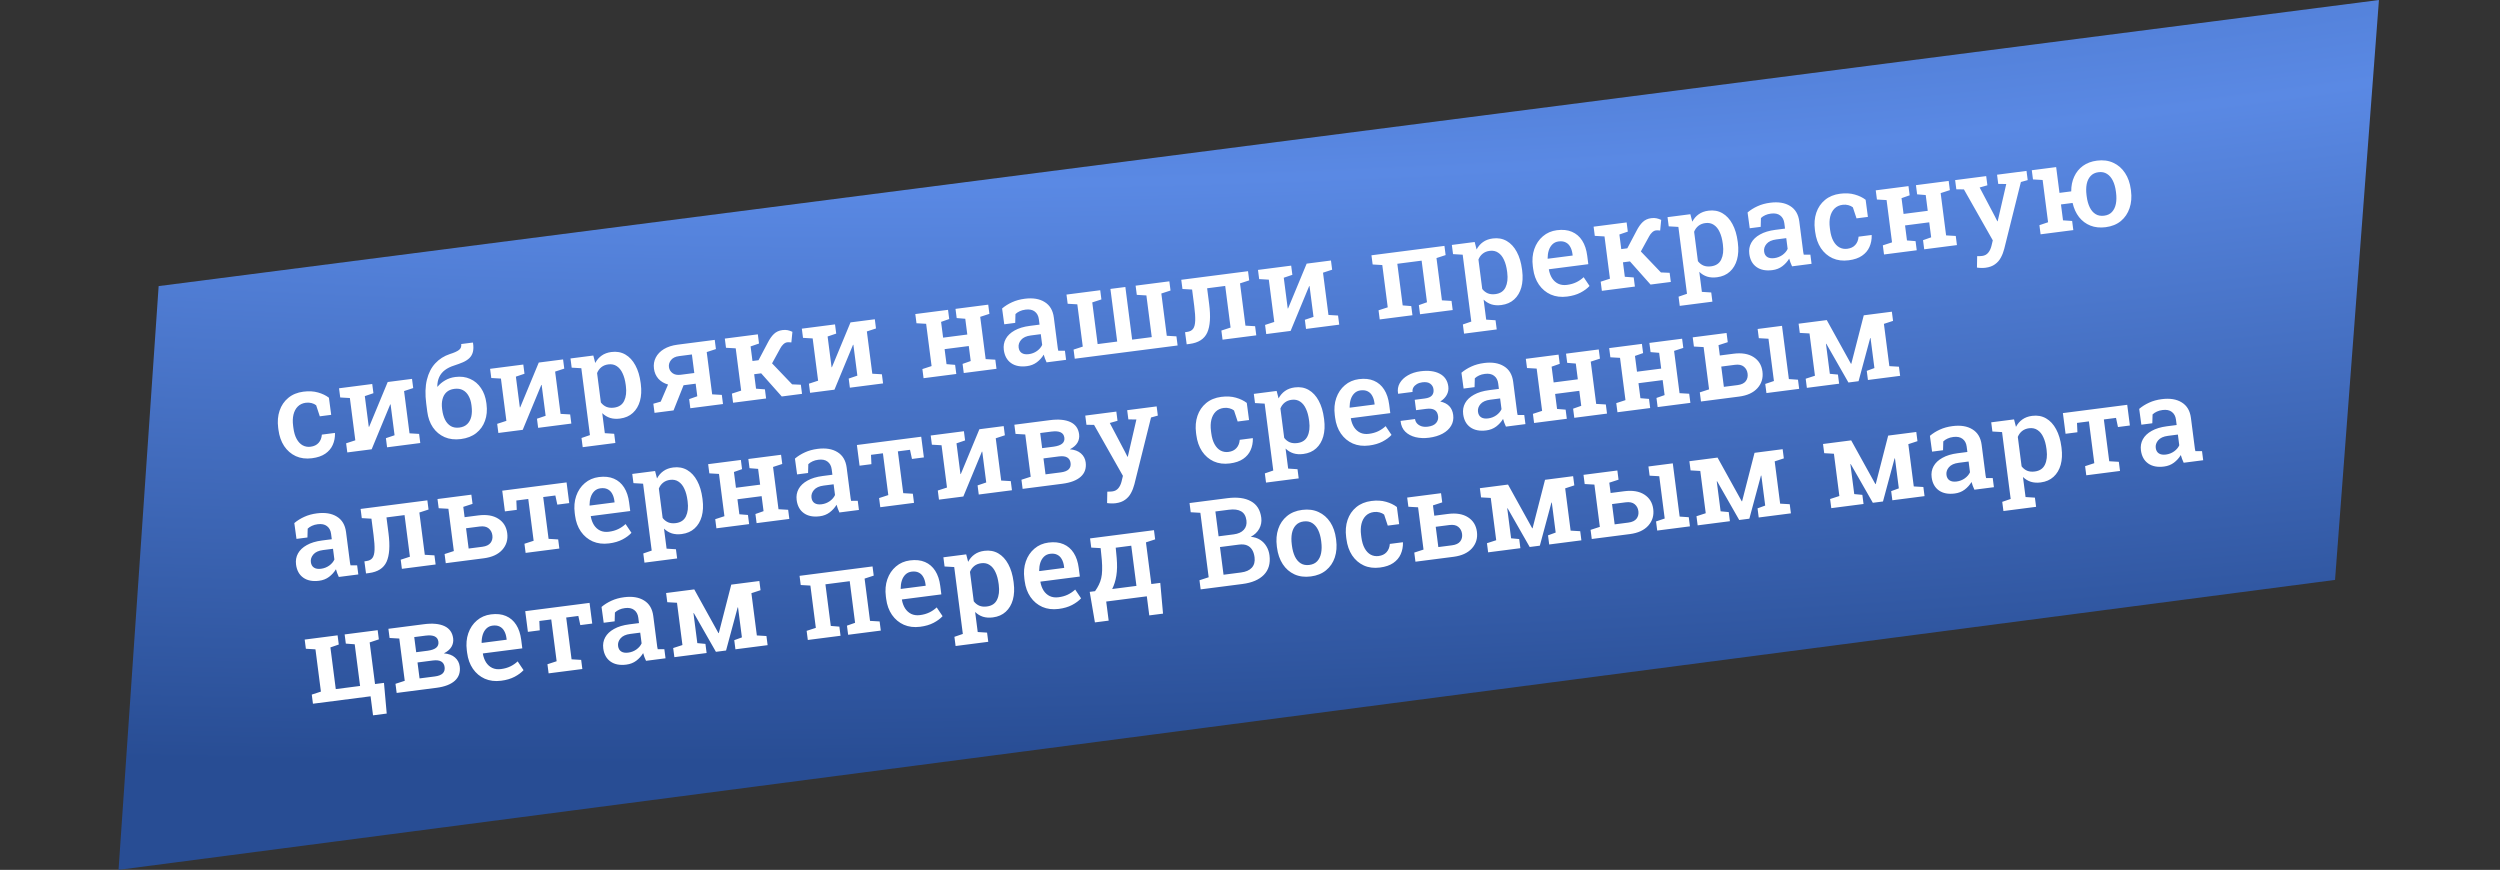
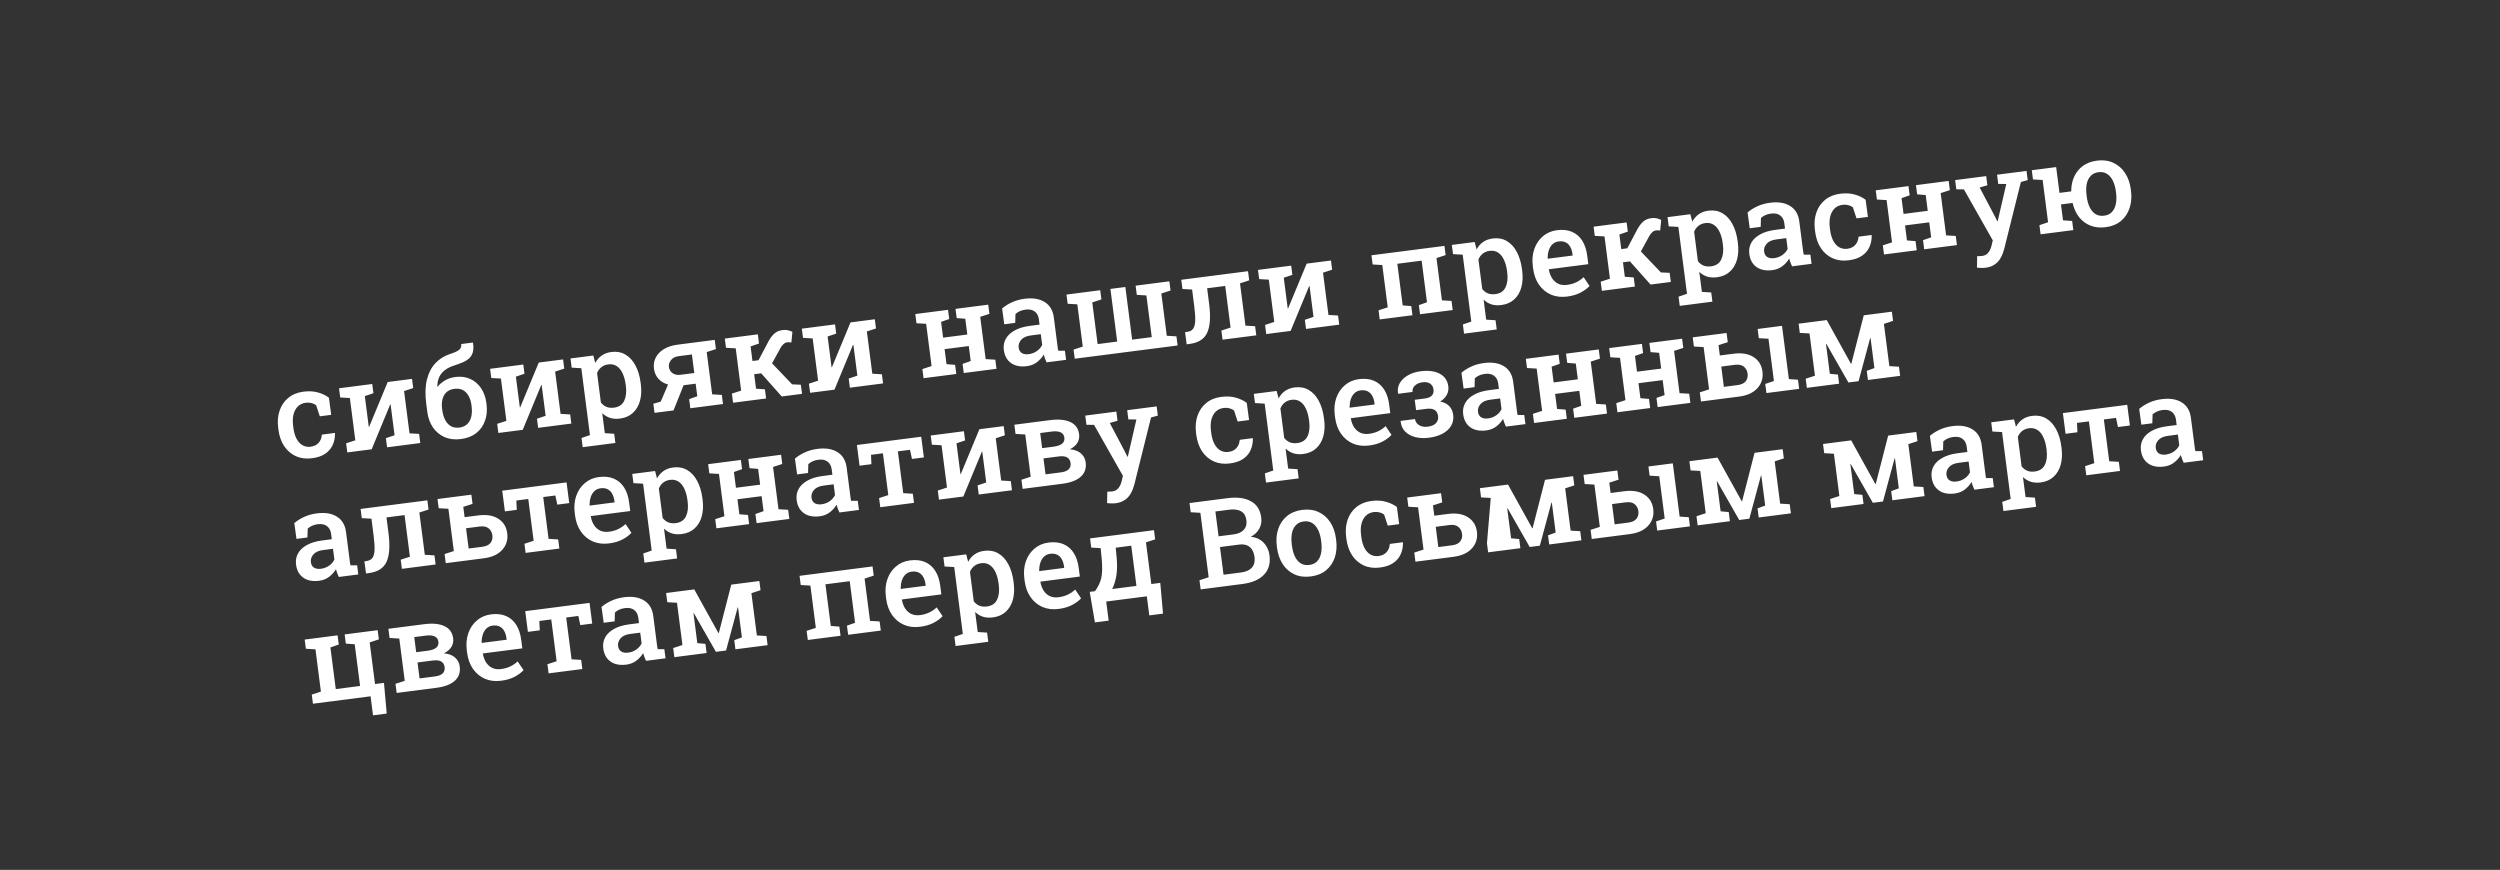
<svg xmlns="http://www.w3.org/2000/svg" width="388" height="135" viewBox="0 0 388 135" fill="none">
  <rect x="0" y="0" width="388" height="135" fill="#333333" stroke="none" />
-   <path d="M24.622 44.402L369.213 0.001L362.398 90L18.398 134.999L24.622 44.402Z" fill="url(#paint0_diamond_358_214)" />
-   <path d="M48.423 71.119C47.491 71.239 46.654 71.132 45.912 70.797C45.176 70.455 44.573 69.934 44.102 69.234C43.637 68.527 43.341 67.683 43.215 66.701L43.173 66.379C43.049 65.416 43.122 64.534 43.393 63.732C43.664 62.93 44.112 62.27 44.738 61.753C45.369 61.229 46.151 60.907 47.083 60.787C47.935 60.677 48.696 60.72 49.363 60.914C50.029 61.103 50.591 61.373 51.048 61.726L51.4 64.384L49.633 64.612L49.067 62.898C48.872 62.742 48.636 62.629 48.359 62.559C48.081 62.483 47.785 62.465 47.472 62.505C46.963 62.57 46.546 62.764 46.219 63.087C45.899 63.409 45.675 63.828 45.548 64.343C45.427 64.851 45.408 65.43 45.492 66.081L45.533 66.403C45.623 67.102 45.794 67.679 46.046 68.133C46.298 68.587 46.608 68.915 46.977 69.116C47.352 69.317 47.761 69.39 48.202 69.333C48.736 69.264 49.15 69.064 49.444 68.733C49.744 68.401 49.914 67.974 49.953 67.452L51.958 67.193L51.993 67.245C52.003 67.905 51.885 68.509 51.637 69.059C51.395 69.601 51.011 70.053 50.484 70.414C49.963 70.774 49.276 71.009 48.423 71.119ZM53.901 70.217L53.718 68.8L55.145 68.335L54.3 61.775L52.802 61.687L52.618 60.261L56.4 59.774L57.771 59.597L57.955 61.024L56.619 61.476L57.233 66.243L57.289 66.245L60.172 59.288L62.491 58.989L63.945 58.802L64.129 60.228L62.711 60.692L63.556 67.252L65.045 67.341L65.227 68.758L60.075 69.422L59.892 68.005L61.237 67.551L60.62 62.766L60.564 62.764L57.682 69.73L53.901 70.217ZM71.537 68.142C70.586 68.264 69.741 68.164 69.001 67.842C68.26 67.513 67.656 67.011 67.188 66.335C66.726 65.653 66.434 64.839 66.313 63.894L66.148 62.615C65.966 61.198 66.001 59.972 66.254 58.935C66.507 57.898 66.94 57.051 67.554 56.392C68.167 55.727 68.922 55.246 69.819 54.949C70.472 54.747 70.941 54.537 71.225 54.319C71.515 54.101 71.634 53.793 71.583 53.394L73.377 53.163L73.412 53.214C73.498 53.783 73.49 54.258 73.389 54.639C73.288 55.014 73.107 55.327 72.846 55.579C72.586 55.831 72.255 56.045 71.853 56.221C71.457 56.391 71.005 56.558 70.496 56.724C69.927 56.903 69.446 57.139 69.054 57.433C68.667 57.726 68.374 58.085 68.173 58.51C67.977 58.928 67.875 59.418 67.867 59.981L67.909 60.022C68.215 59.639 68.603 59.312 69.073 59.039C69.543 58.761 70.069 58.584 70.651 58.509C71.516 58.397 72.29 58.497 72.972 58.809C73.66 59.113 74.22 59.589 74.653 60.238C75.091 60.88 75.368 61.649 75.484 62.545L75.508 62.738C75.63 63.683 75.55 64.541 75.269 65.313C74.995 66.084 74.54 66.72 73.906 67.219C73.277 67.712 72.488 68.019 71.537 68.142ZM71.307 66.357C71.816 66.291 72.223 66.108 72.527 65.807C72.831 65.505 73.037 65.12 73.145 64.651C73.252 64.176 73.267 63.638 73.19 63.037L73.165 62.843C73.095 62.304 72.948 61.836 72.722 61.441C72.502 61.039 72.208 60.74 71.84 60.545C71.472 60.349 71.03 60.284 70.514 60.35C70.005 60.416 69.597 60.59 69.291 60.873C68.99 61.155 68.785 61.518 68.674 61.963C68.562 62.401 68.541 62.89 68.61 63.43L68.632 63.596C68.708 64.191 68.856 64.708 69.075 65.147C69.299 65.586 69.598 65.916 69.969 66.136C70.34 66.35 70.785 66.424 71.307 66.357ZM77.346 67.197L77.163 65.78L78.591 65.316L77.745 58.755L76.247 58.667L76.063 57.241L79.845 56.754L81.216 56.577L81.4 58.004L80.064 58.456L80.678 63.222L80.734 63.225L83.617 56.268L85.936 55.969L87.39 55.782L87.574 57.208L86.155 57.672L87.001 64.232L88.49 64.321L88.672 65.738L83.52 66.402L83.337 64.985L84.682 64.531L84.065 59.746L84.009 59.744L81.127 66.71L77.346 67.197ZM90.435 69.402L90.251 67.976L91.559 67.527L90.222 57.148L88.724 57.06L88.54 55.634L92.083 55.178L92.382 56.336C92.632 55.861 92.963 55.479 93.375 55.189C93.786 54.893 94.292 54.706 94.893 54.629C95.703 54.524 96.424 54.656 97.058 55.023C97.691 55.391 98.209 55.951 98.612 56.703C99.02 57.455 99.293 58.361 99.43 59.423L99.455 59.616C99.579 60.585 99.536 61.455 99.323 62.224C99.109 62.987 98.74 63.608 98.216 64.088C97.698 64.566 97.034 64.857 96.224 64.962C95.653 65.035 95.141 65.001 94.686 64.86C94.231 64.713 93.825 64.466 93.468 64.119L93.869 67.229L95.322 67.323L95.505 68.749L90.435 69.402ZM95.295 63.267C96.055 63.169 96.581 62.817 96.871 62.212C97.166 61.601 97.254 60.835 97.136 59.915L97.111 59.721C97.023 59.034 96.862 58.444 96.63 57.95C96.404 57.449 96.103 57.076 95.729 56.831C95.359 56.58 94.92 56.486 94.411 56.552C93.982 56.607 93.62 56.754 93.326 56.991C93.038 57.222 92.818 57.524 92.667 57.899L93.255 62.463C93.495 62.775 93.783 63.003 94.119 63.147C94.455 63.284 94.847 63.324 95.295 63.267ZM101.582 64.075L101.399 62.658L102.545 62.333L103.682 59.679C103.053 59.498 102.55 59.195 102.171 58.77C101.797 58.338 101.571 57.819 101.493 57.211C101.412 56.586 101.507 56.012 101.776 55.491C102.045 54.964 102.466 54.526 103.038 54.178C103.617 53.829 104.323 53.601 105.158 53.493L110.927 52.75L111.111 54.176L109.683 54.641L110.528 61.202L112.027 61.289L112.209 62.706L107.139 63.359L106.957 61.942L108.219 61.499L107.967 59.548L106.09 59.79L104.535 63.695L101.582 64.075ZM105.656 58.162L107.754 57.892L107.383 55.012L105.386 55.269C104.816 55.343 104.4 55.549 104.138 55.888C103.875 56.222 103.769 56.581 103.819 56.968C103.868 57.348 104.051 57.661 104.37 57.907C104.688 58.147 105.116 58.232 105.656 58.162ZM113.774 62.505L113.591 61.088L115.028 60.622L114.183 54.061L112.675 53.975L112.491 52.549L117.616 51.889L117.8 53.315L116.492 53.764L116.784 56.027L117.722 55.907L119.136 53.227C119.439 52.627 119.765 52.16 120.115 51.829C120.466 51.497 120.901 51.297 121.423 51.23C121.742 51.189 122.017 51.194 122.248 51.245C122.485 51.296 122.73 51.38 122.982 51.497L122.82 53.145C122.605 53.123 122.47 53.112 122.414 53.113C122.363 53.107 122.282 53.111 122.172 53.126C121.957 53.153 121.756 53.257 121.567 53.438C121.383 53.611 121.229 53.818 121.104 54.058L119.824 56.393L122.938 59.65L124.292 59.709L124.475 61.126L121.328 61.532L118.134 57.939L117.048 58.079L117.337 60.324L118.716 60.427L118.899 61.844L113.774 62.505ZM125.726 60.965L125.544 59.548L126.971 59.083L126.126 52.523L124.627 52.435L124.444 51.009L128.225 50.522L129.596 50.345L129.78 51.772L128.445 52.224L129.059 56.99L129.115 56.993L131.998 50.036L134.317 49.737L135.771 49.55L135.954 50.976L134.536 51.44L135.381 58L136.87 58.089L137.053 59.506L131.9 60.17L131.718 58.753L133.062 58.299L132.446 53.514L132.39 53.512L129.508 60.478L125.726 60.965ZM143.337 58.696L143.155 57.279L144.582 56.815L143.737 50.254L142.239 50.167L142.055 48.741L147.134 48.086L147.318 49.513L146.056 49.956L146.371 52.403L150.125 51.92L149.81 49.472L148.477 49.363L148.294 47.937L149.591 47.77L151.91 47.471L153.373 47.283L153.556 48.709L152.129 49.173L152.974 55.734L154.473 55.822L154.655 57.239L149.576 57.893L149.393 56.476L150.655 56.033L150.355 53.705L146.601 54.188L146.901 56.516L148.234 56.625L148.417 58.042L143.337 58.696ZM159.382 56.826C158.37 56.956 157.548 56.797 156.916 56.349C156.285 55.9 155.91 55.218 155.792 54.304C155.712 53.679 155.813 53.108 156.096 52.591C156.378 52.075 156.834 51.642 157.462 51.293C158.09 50.937 158.876 50.699 159.821 50.577L161.339 50.382L161.231 49.544C161.163 49.017 160.95 48.617 160.59 48.345C160.237 48.073 159.76 47.975 159.159 48.053C158.816 48.097 158.517 48.179 158.265 48.299C158.011 48.413 157.79 48.559 157.601 48.74L157.563 50.11L155.86 50.33L155.526 47.875C155.975 47.493 156.489 47.171 157.066 46.91C157.643 46.642 158.299 46.461 159.035 46.366C160.299 46.203 161.331 46.373 162.132 46.875C162.937 47.37 163.411 48.169 163.554 49.273L164.119 53.662C164.136 53.797 164.153 53.929 164.17 54.058C164.193 54.186 164.218 54.31 164.246 54.432L165.275 54.43L165.457 55.847L162.43 56.237C162.341 56.03 162.256 55.829 162.175 55.634C162.1 55.438 162.037 55.24 161.986 55.041C161.709 55.501 161.351 55.896 160.913 56.227C160.481 56.55 159.971 56.75 159.382 56.826ZM159.675 54.964C160.141 54.904 160.563 54.741 160.94 54.474C161.317 54.201 161.585 53.886 161.745 53.529L161.53 51.863L159.984 52.062C159.291 52.151 158.787 52.382 158.474 52.752C158.165 53.117 158.038 53.513 158.094 53.943C158.143 54.329 158.305 54.611 158.577 54.788C158.849 54.965 159.215 55.023 159.675 54.964ZM166.801 55.674L166.618 54.257L168.046 53.792L167.201 47.232L165.702 47.144L165.518 45.718L169.3 45.231L170.754 45.044L170.938 46.47L169.519 46.933L170.353 53.402L173.389 53.011L172.337 44.84L174.655 44.541L175.708 52.712L178.753 52.32L177.92 45.851L176.431 45.762L176.247 44.336L180.02 43.85L181.483 43.662L181.666 45.088L180.239 45.553L181.084 52.113L182.583 52.201L182.765 53.618L166.801 55.674ZM184.173 53.436L183.922 51.56L184.243 51.51C184.666 51.455 184.976 51.294 185.172 51.025C185.368 50.757 185.476 50.337 185.496 49.767C185.516 49.197 185.465 48.434 185.342 47.477L185.014 44.937L183.516 44.85L183.332 43.423L192.23 42.277L193.693 42.089L193.877 43.515L192.449 43.98L193.294 50.54L194.793 50.628L194.975 52.045L189.74 52.719L189.557 51.302L190.985 50.838L190.153 44.378L187.346 44.74L187.66 47.178C187.913 49.141 187.814 50.623 187.363 51.622C186.911 52.616 186.001 53.201 184.633 53.377L184.173 53.436ZM196.521 51.846L196.339 50.429L197.766 49.964L196.921 43.404L195.422 43.316L195.239 41.89L199.02 41.403L200.391 41.226L200.575 42.652L199.24 43.105L199.854 47.871L199.91 47.873L202.793 40.917L205.112 40.618L206.565 40.431L206.749 41.857L205.331 42.32L206.176 48.881L207.665 48.97L207.848 50.387L202.695 51.05L202.513 49.633L203.857 49.179L203.241 44.395L203.185 44.393L200.303 51.358L196.521 51.846ZM214.132 49.577L213.95 48.16L215.377 47.696L214.532 41.135L213.034 41.047L212.85 39.621L224.177 38.162L224.361 39.588L222.942 40.052L223.787 46.612L225.277 46.701L225.459 48.118L220.389 48.771L220.207 47.354L221.469 46.911L220.637 40.452L216.864 40.938L217.696 47.397L219.029 47.506L219.212 48.923L214.132 49.577ZM227.222 51.782L227.038 50.356L228.346 49.907L227.009 39.528L225.511 39.44L225.327 38.014L228.869 37.558L229.168 38.717C229.419 38.242 229.75 37.859 230.162 37.569C230.573 37.273 231.079 37.086 231.68 37.009C232.489 36.904 233.211 37.036 233.845 37.403C234.478 37.771 234.996 38.331 235.399 39.083C235.807 39.835 236.08 40.742 236.217 41.803L236.242 41.996C236.366 42.965 236.322 43.835 236.11 44.604C235.896 45.367 235.527 45.989 235.003 46.468C234.485 46.946 233.821 47.237 233.011 47.342C232.44 47.415 231.928 47.382 231.473 47.24C231.018 47.093 230.612 46.846 230.255 46.499L230.656 49.609L232.108 49.703L232.292 51.129L227.222 51.782ZM232.082 45.647C232.842 45.549 233.368 45.197 233.658 44.593C233.953 43.981 234.041 43.215 233.923 42.295L233.898 42.102C233.809 41.414 233.649 40.824 233.417 40.33C233.191 39.829 232.89 39.456 232.515 39.212C232.146 38.96 231.707 38.867 231.198 38.932C230.769 38.987 230.407 39.134 230.113 39.371C229.825 39.602 229.605 39.904 229.454 40.279L230.042 44.843C230.282 45.155 230.57 45.383 230.906 45.527C231.242 45.664 231.634 45.705 232.082 45.647ZM243.224 46.026C242.286 46.147 241.44 46.044 240.687 45.717C239.939 45.383 239.324 44.87 238.842 44.177C238.366 43.484 238.067 42.659 237.943 41.702L237.894 41.316C237.769 40.346 237.845 39.46 238.122 38.658C238.404 37.848 238.849 37.186 239.456 36.671C240.063 36.15 240.789 35.835 241.636 35.726C242.537 35.61 243.315 35.694 243.969 35.977C244.629 36.261 245.159 36.716 245.558 37.344C245.956 37.967 246.215 38.744 246.335 39.676L246.506 41.001L240.396 41.788L240.384 41.837C240.475 42.355 240.642 42.804 240.885 43.185C241.133 43.564 241.45 43.848 241.836 44.035C242.228 44.221 242.681 44.281 243.197 44.215C243.737 44.145 244.218 44.009 244.641 43.804C245.063 43.6 245.444 43.339 245.784 43.021L246.698 44.381C246.348 44.763 245.884 45.107 245.306 45.412C244.728 45.717 244.034 45.922 243.224 46.026ZM240.223 40.155L244.078 39.658L244.048 39.419C243.991 38.983 243.875 38.612 243.698 38.304C243.527 37.989 243.288 37.758 242.982 37.611C242.682 37.462 242.318 37.416 241.888 37.471C241.514 37.519 241.199 37.666 240.944 37.911C240.689 38.156 240.499 38.47 240.373 38.854C240.254 39.231 240.192 39.651 240.189 40.112L240.223 40.155ZM248.61 45.136L248.427 43.719L249.864 43.253L249.019 36.693L247.511 36.606L247.327 35.18L252.452 34.52L252.636 35.946L251.328 36.395L251.62 38.659L252.558 38.538L253.972 35.858C254.275 35.258 254.601 34.792 254.952 34.46C255.302 34.128 255.737 33.928 256.259 33.861C256.578 33.82 256.853 33.825 257.084 33.877C257.321 33.927 257.566 34.011 257.818 34.128L257.656 35.777C257.441 35.754 257.306 35.744 257.25 35.745C257.199 35.739 257.119 35.743 257.008 35.757C256.793 35.785 256.592 35.889 256.403 36.069C256.219 36.242 256.065 36.449 255.94 36.69L254.66 39.025L257.774 42.281L259.128 42.34L259.311 43.758L256.164 44.163L252.97 40.571L251.884 40.711L252.173 42.956L253.552 43.059L253.735 44.476L248.61 45.136ZM260.696 47.47L260.513 46.044L261.821 45.595L260.484 35.216L258.985 35.128L258.801 33.702L262.344 33.246L262.643 34.405C262.893 33.93 263.225 33.547 263.636 33.257C264.047 32.961 264.553 32.774 265.154 32.697C265.964 32.592 266.686 32.724 267.319 33.091C267.953 33.459 268.471 34.019 268.873 34.771C269.282 35.523 269.554 36.43 269.691 37.491L269.716 37.684C269.841 38.653 269.797 39.523 269.584 40.292C269.371 41.056 269.002 41.677 268.477 42.156C267.959 42.634 267.295 42.925 266.485 43.03C265.915 43.103 265.402 43.07 264.947 42.929C264.492 42.782 264.086 42.534 263.73 42.188L264.13 45.297L265.583 45.391L265.766 46.817L260.696 47.47ZM265.556 41.335C266.317 41.237 266.842 40.886 267.132 40.281C267.427 39.669 267.516 38.903 267.397 37.983L267.372 37.79C267.284 37.102 267.124 36.512 266.892 36.018C266.665 35.517 266.364 35.144 265.99 34.9C265.621 34.648 265.181 34.555 264.672 34.62C264.243 34.676 263.881 34.822 263.588 35.059C263.299 35.29 263.08 35.593 262.928 35.967L263.516 40.531C263.756 40.843 264.044 41.071 264.381 41.215C264.716 41.353 265.108 41.392 265.556 41.335ZM275.079 41.923C274.067 42.053 273.245 41.894 272.614 41.445C271.982 40.997 271.608 40.315 271.49 39.401C271.409 38.776 271.51 38.204 271.793 37.688C272.076 37.171 272.531 36.738 273.16 36.389C273.788 36.034 274.574 35.796 275.518 35.674L277.037 35.478L276.929 34.641C276.861 34.114 276.647 33.714 276.288 33.442C275.935 33.169 275.458 33.072 274.856 33.149C274.513 33.194 274.215 33.276 273.962 33.396C273.709 33.509 273.487 33.656 273.299 33.837L273.26 35.207L271.558 35.426L271.223 32.972C271.673 32.59 272.186 32.268 272.764 32.007C273.34 31.739 273.997 31.558 274.733 31.463C275.996 31.3 277.028 31.47 277.829 31.971C278.635 32.466 279.109 33.266 279.251 34.37L279.816 38.759C279.834 38.894 279.851 39.026 279.867 39.155C279.89 39.283 279.915 39.407 279.944 39.528L280.972 39.527L281.155 40.944L278.128 41.334C278.039 41.127 277.953 40.926 277.872 40.73C277.797 40.534 277.734 40.337 277.684 40.138C277.406 40.597 277.048 40.992 276.611 41.323C276.179 41.647 275.668 41.847 275.079 41.923ZM275.373 40.061C275.839 40.001 276.26 39.837 276.638 39.571C277.014 39.298 277.282 38.983 277.442 38.625L277.227 36.96L275.682 37.159C274.988 37.248 274.485 37.478 274.171 37.849C273.862 38.213 273.736 38.61 273.791 39.039C273.841 39.426 274.002 39.708 274.274 39.885C274.546 40.061 274.913 40.12 275.373 40.061ZM286.921 40.397C285.989 40.517 285.152 40.41 284.41 40.075C283.674 39.734 283.071 39.213 282.6 38.513C282.135 37.806 281.839 36.961 281.713 35.98L281.671 35.658C281.547 34.695 281.621 33.812 281.891 33.01C282.162 32.208 282.611 31.549 283.236 31.032C283.867 30.508 284.649 30.186 285.581 30.066C286.434 29.956 287.194 29.998 287.861 30.193C288.528 30.381 289.09 30.652 289.547 31.005L289.898 33.663L288.132 33.89L287.565 32.176C287.37 32.021 287.134 31.908 286.857 31.837C286.579 31.761 286.284 31.743 285.971 31.783C285.462 31.849 285.044 32.043 284.717 32.366C284.397 32.688 284.174 33.106 284.047 33.621C283.925 34.13 283.906 34.709 283.99 35.359L284.031 35.681C284.122 36.38 284.292 36.957 284.544 37.411C284.796 37.865 285.106 38.193 285.475 38.395C285.851 38.596 286.259 38.668 286.701 38.611C287.234 38.542 287.648 38.343 287.942 38.012C288.243 37.68 288.412 37.253 288.451 36.73L290.457 36.472L290.491 36.523C290.501 37.183 290.383 37.788 290.136 38.337C289.894 38.88 289.509 39.331 288.982 39.692C288.461 40.053 287.774 40.288 286.921 40.397ZM292.399 39.495L292.216 38.078L293.644 37.614L292.799 31.053L291.3 30.966L291.116 29.54L296.196 28.885L296.379 30.311L295.117 30.755L295.433 33.202L299.187 32.719L298.872 30.271L297.539 30.162L297.355 28.736L298.652 28.569L300.971 28.27L302.434 28.082L302.618 29.508L301.19 29.972L302.035 36.533L303.534 36.62L303.716 38.038L298.637 38.692L298.455 37.275L299.717 36.832L299.417 34.504L295.663 34.987L295.962 37.315L297.295 37.424L297.478 38.841L292.399 39.495ZM308.154 41.554C307.964 41.578 307.741 41.588 307.485 41.584C307.234 41.578 307.014 41.56 306.823 41.529L306.856 39.756C306.969 39.761 307.103 39.759 307.258 39.752C307.419 39.743 307.546 39.733 307.638 39.721C308.024 39.672 308.333 39.507 308.565 39.228C308.798 38.954 308.97 38.592 309.08 38.142L309.281 37.302L304.801 29.395L303.621 29.379L303.437 27.953L308.258 27.331L308.442 28.758L307.242 29.099L309.569 33.514L309.984 34.34L310.04 34.333L311.372 28.558L310.126 28.541L309.942 27.115L314.515 26.526L314.699 27.952L313.643 28.247L311.059 38.616C310.935 39.106 310.76 39.559 310.533 39.975C310.312 40.396 310.008 40.744 309.619 41.019C309.238 41.299 308.749 41.477 308.154 41.554ZM326.8 35.261C325.923 35.373 325.133 35.291 324.43 35.014C323.733 34.736 323.146 34.297 322.67 33.697C322.199 33.091 321.864 32.357 321.666 31.497L319.863 31.73L320.18 34.196L321.596 34.294L321.779 35.711L316.7 36.365L316.517 34.948L317.862 34.494L317.017 27.934L315.518 27.846L315.334 26.42L319.116 25.933L319.632 29.935L321.453 29.701C321.45 28.853 321.605 28.091 321.917 27.415C322.228 26.732 322.68 26.175 323.273 25.744C323.872 25.311 324.598 25.04 325.45 24.93C326.401 24.807 327.248 24.92 327.991 25.267C328.734 25.608 329.338 26.135 329.804 26.848C330.276 27.56 330.576 28.413 330.704 29.407L330.729 29.6C330.857 30.594 330.783 31.495 330.507 32.304C330.237 33.112 329.789 33.778 329.164 34.301C328.539 34.818 327.751 35.138 326.8 35.261ZM326.57 33.475C327.079 33.41 327.481 33.218 327.777 32.899C328.078 32.573 328.28 32.155 328.382 31.642C328.485 31.13 328.494 30.549 328.41 29.899L328.385 29.706C328.304 29.074 328.149 28.523 327.92 28.054C327.691 27.585 327.39 27.23 327.016 26.992C326.642 26.747 326.197 26.658 325.682 26.724C325.166 26.791 324.759 26.989 324.458 27.321C324.157 27.647 323.956 28.066 323.853 28.578C323.757 29.089 323.749 29.661 323.831 30.293L323.856 30.486C323.939 31.136 324.096 31.699 324.326 32.174C324.555 32.644 324.855 32.995 325.228 33.227C325.601 33.46 326.049 33.543 326.57 33.475ZM49.535 90.133C48.523 90.263 47.701 90.104 47.069 89.655C46.438 89.207 46.063 88.525 45.945 87.611C45.865 86.986 45.966 86.414 46.248 85.898C46.531 85.381 46.987 84.948 47.615 84.599C48.243 84.244 49.029 84.006 49.974 83.884L51.492 83.688L51.384 82.851C51.316 82.323 51.103 81.924 50.743 81.652C50.39 81.379 49.913 81.282 49.312 81.359C48.968 81.404 48.67 81.486 48.418 81.606C48.164 81.719 47.943 81.866 47.754 82.046L47.715 83.417L46.013 83.636L45.678 81.182C46.128 80.8 46.642 80.478 47.219 80.216C47.796 79.949 48.452 79.768 49.188 79.673C50.452 79.51 51.484 79.68 52.284 80.181C53.09 80.676 53.564 81.476 53.706 82.58L54.272 86.969C54.289 87.104 54.306 87.236 54.323 87.365C54.346 87.493 54.371 87.617 54.399 87.738L55.428 87.737L55.61 89.154L52.583 89.544C52.494 89.337 52.409 89.136 52.328 88.941C52.252 88.744 52.19 88.547 52.139 88.347C51.861 88.807 51.504 89.203 51.066 89.533C50.634 89.857 50.124 90.057 49.535 90.133ZM49.828 88.271C50.294 88.211 50.716 88.047 51.093 87.781C51.47 87.508 51.738 87.192 51.897 86.835L51.683 85.17L50.137 85.369C49.444 85.458 48.94 85.688 48.627 86.059C48.318 86.423 48.191 86.82 48.247 87.249C48.296 87.636 48.457 87.918 48.73 88.094C49.002 88.271 49.368 88.33 49.828 88.271ZM56.806 89L56.556 87.124L56.876 87.073C57.3 87.019 57.609 86.857 57.805 86.589C58.002 86.32 58.11 85.901 58.13 85.331C58.15 84.761 58.098 83.997 57.975 83.04L57.648 80.501L56.149 80.413L55.966 78.987L64.863 77.841L66.326 77.652L66.51 79.079L65.083 79.543L65.928 86.104L67.426 86.191L67.609 87.608L62.373 88.283L62.191 86.866L63.618 86.401L62.786 79.942L59.98 80.303L60.294 82.742C60.547 84.704 60.447 86.186 59.996 87.186C59.544 88.179 58.635 88.764 57.267 88.94L56.806 89ZM74.233 79.992C75.508 79.828 76.544 80 77.339 80.508C78.134 81.017 78.596 81.765 78.723 82.753C78.852 83.753 78.594 84.612 77.951 85.331C77.313 86.043 76.359 86.481 75.09 86.645L69.182 87.406L69 85.989L70.436 85.523L69.591 78.962L68.084 78.876L67.9 77.45L73.154 76.773L73.338 78.199L71.901 78.665L72.107 80.266L74.233 79.992ZM74.859 84.859C75.455 84.783 75.878 84.582 76.129 84.256C76.38 83.931 76.476 83.541 76.418 83.087C76.359 82.633 76.166 82.272 75.838 82.002C75.511 81.733 75.049 81.636 74.454 81.713L72.329 81.986L72.734 85.133L74.859 84.859ZM81.576 85.809L81.394 84.392L82.821 83.927L81.986 77.441L80.136 77.679L80.202 79.13L78.361 79.367L77.948 76.155L87.931 74.869L88.345 78.081L86.495 78.319L86.191 76.899L84.305 77.142L85.14 83.629L86.629 83.718L86.812 85.135L81.576 85.809ZM94.529 84.337C93.591 84.458 92.745 84.355 91.992 84.028C91.244 83.694 90.629 83.18 90.147 82.488C89.671 81.795 89.372 80.97 89.248 80.013L89.199 79.626C89.074 78.657 89.15 77.771 89.427 76.968C89.709 76.159 90.154 75.497 90.761 74.982C91.368 74.461 92.094 74.146 92.941 74.037C93.842 73.921 94.62 74.005 95.274 74.288C95.934 74.571 96.463 75.027 96.862 75.655C97.261 76.277 97.52 77.055 97.64 77.987L97.811 79.312L91.701 80.099L91.688 80.147C91.78 80.666 91.947 81.115 92.189 81.495C92.438 81.875 92.755 82.158 93.141 82.346C93.533 82.532 93.986 82.592 94.502 82.526C95.041 82.456 95.523 82.319 95.945 82.115C96.368 81.911 96.749 81.65 97.089 81.332L98.003 82.692C97.653 83.074 97.189 83.418 96.611 83.723C96.033 84.028 95.339 84.233 94.529 84.337ZM91.528 78.466L95.383 77.969L95.353 77.73C95.296 77.294 95.18 76.923 95.003 76.615C94.832 76.3 94.593 76.069 94.287 75.921C93.987 75.773 93.623 75.726 93.193 75.782C92.819 75.83 92.504 75.977 92.249 76.221C91.994 76.466 91.803 76.781 91.678 77.165C91.559 77.542 91.497 77.961 91.494 78.423L91.528 78.466ZM100.021 87.324L99.838 85.898L101.145 85.449L99.808 75.07L98.31 74.982L98.126 73.556L101.669 73.1L101.968 74.259C102.218 73.784 102.549 73.401 102.961 73.111C103.372 72.815 103.878 72.628 104.479 72.551C105.289 72.446 106.01 72.578 106.644 72.945C107.277 73.313 107.795 73.873 108.198 74.625C108.606 75.377 108.879 76.284 109.016 77.345L109.041 77.538C109.166 78.507 109.122 79.377 108.909 80.146C108.695 80.909 108.327 81.531 107.802 82.01C107.284 82.488 106.62 82.779 105.81 82.884C105.239 82.957 104.727 82.924 104.272 82.783C103.817 82.635 103.411 82.388 103.054 82.041L103.455 85.151L104.907 85.245L105.091 86.671L100.021 87.324ZM104.881 81.189C105.641 81.091 106.167 80.739 106.457 80.135C106.752 79.523 106.841 78.757 106.722 77.837L106.697 77.644C106.609 76.957 106.448 76.366 106.216 75.872C105.99 75.371 105.689 74.998 105.315 74.754C104.945 74.502 104.506 74.409 103.997 74.474C103.568 74.53 103.206 74.676 102.912 74.913C102.624 75.144 102.404 75.446 102.253 75.821L102.841 80.385C103.081 80.697 103.369 80.925 103.705 81.069C104.041 81.207 104.433 81.246 104.881 81.189ZM111.186 81.995L111.004 80.578L112.431 80.113L111.586 73.553L110.088 73.465L109.904 72.039L114.983 71.385L115.167 72.811L113.905 73.254L114.22 75.702L117.974 75.218L117.659 72.77L116.326 72.662L116.142 71.235L117.44 71.068L119.758 70.77L121.221 70.581L121.405 72.007L119.978 72.472L120.823 79.032L122.321 79.12L122.504 80.537L117.425 81.191L117.242 79.774L118.504 79.331L118.204 77.003L114.45 77.487L114.75 79.815L116.083 79.924L116.265 81.341L111.186 81.995ZM127.231 80.125C126.219 80.255 125.397 80.096 124.765 79.647C124.134 79.198 123.759 78.517 123.641 77.603C123.561 76.977 123.662 76.406 123.944 75.89C124.227 75.373 124.683 74.94 125.311 74.591C125.939 74.236 126.725 73.997 127.67 73.876L129.188 73.68L129.08 72.843C129.012 72.315 128.799 71.916 128.439 71.644C128.086 71.371 127.609 71.274 127.008 71.351C126.664 71.395 126.366 71.477 126.114 71.597C125.86 71.711 125.639 71.858 125.45 72.038L125.411 73.409L123.709 73.628L123.374 71.174C123.824 70.792 124.338 70.47 124.915 70.208C125.492 69.941 126.148 69.76 126.884 69.665C128.148 69.502 129.18 69.671 129.98 70.173C130.786 70.668 131.26 71.468 131.402 72.572L131.968 76.961C131.985 77.096 132.002 77.228 132.019 77.356C132.042 77.484 132.067 77.609 132.095 77.73L133.124 77.728L133.306 79.145L130.279 79.535C130.19 79.329 130.105 79.128 130.024 78.932C129.948 78.736 129.886 78.538 129.835 78.339C129.557 78.799 129.2 79.194 128.762 79.525C128.33 79.849 127.82 80.049 127.231 80.125ZM127.524 78.263C127.99 78.203 128.412 78.039 128.789 77.772C129.166 77.499 129.434 77.184 129.593 76.827L129.379 75.162L127.833 75.361C127.14 75.45 126.636 75.68 126.322 76.051C126.014 76.415 125.887 76.812 125.943 77.241C125.992 77.627 126.153 77.909 126.426 78.086C126.698 78.263 127.064 78.322 127.524 78.263ZM136.619 78.719L136.436 77.302L137.864 76.837L137.028 70.35L135.179 70.589L135.244 72.039L133.404 72.276L132.99 69.065L142.973 67.779L143.387 70.99L141.538 71.229L141.233 69.809L139.347 70.052L140.182 76.539L141.672 76.627L141.854 78.044L136.619 78.719ZM145.728 77.545L145.545 76.128L146.973 75.664L146.128 69.103L144.629 69.016L144.446 67.59L148.227 67.103L149.598 66.926L149.782 68.352L148.447 68.805L149.061 73.571L149.117 73.573L152 66.617L154.319 66.318L155.772 66.131L155.956 67.557L154.538 68.02L155.383 74.581L156.872 74.669L157.055 76.086L151.902 76.75L151.72 75.333L153.064 74.879L152.448 70.095L152.392 70.093L149.51 77.058L145.728 77.545ZM158.711 75.873L158.529 74.456L159.965 73.99L159.12 67.43L157.612 67.343L157.429 65.917L158.901 65.728L162.949 65.206C164.274 65.035 165.332 65.133 166.121 65.499C166.91 65.865 167.363 66.499 167.479 67.401C167.54 67.879 167.451 68.321 167.21 68.726C166.968 69.125 166.578 69.459 166.039 69.728C166.776 69.789 167.353 70.005 167.768 70.375C168.183 70.74 168.427 71.201 168.499 71.759C168.617 72.68 168.361 73.423 167.729 73.991C167.103 74.552 166.152 74.915 164.876 75.079L158.711 75.873ZM162.265 73.619L164.639 73.314C165.204 73.241 165.61 73.082 165.859 72.838C166.108 72.588 166.206 72.26 166.154 71.856C166.103 71.463 165.929 71.177 165.632 70.997C165.334 70.817 164.9 70.764 164.33 70.837L161.946 71.144L162.265 73.619ZM161.741 69.552L163.526 69.322C164.139 69.237 164.58 69.081 164.85 68.853C165.126 68.618 165.239 68.31 165.19 67.93C165.088 67.138 164.423 66.822 163.197 66.98L161.439 67.206L161.741 69.552ZM173.151 78.101C172.96 78.125 172.737 78.135 172.481 78.131C172.231 78.126 172.01 78.107 171.819 78.076L171.853 76.304C171.966 76.308 172.099 76.306 172.254 76.299C172.415 76.29 172.542 76.28 172.634 76.268C173.02 76.219 173.33 76.054 173.562 75.775C173.795 75.501 173.967 75.14 174.077 74.689L174.277 73.849L169.798 65.942L168.617 65.926L168.433 64.5L173.255 63.879L173.439 65.305L172.239 65.647L174.566 70.061L174.981 70.887L175.036 70.88L176.369 65.105L175.122 65.088L174.939 63.662L179.512 63.073L179.696 64.499L178.639 64.794L176.056 75.164C175.932 75.653 175.756 76.106 175.529 76.522C175.309 76.944 175.004 77.291 174.616 77.566C174.234 77.846 173.746 78.024 173.151 78.101ZM190.876 71.926C189.944 72.046 189.107 71.939 188.365 71.604C187.629 71.263 187.026 70.742 186.555 70.041C186.09 69.334 185.794 68.49 185.668 67.509L185.626 67.186C185.502 66.224 185.575 65.341 185.846 64.539C186.117 63.737 186.565 63.078 187.191 62.56C187.822 62.036 188.604 61.714 189.536 61.594C190.389 61.484 191.149 61.527 191.816 61.721C192.483 61.91 193.044 62.181 193.501 62.533L193.853 65.191L192.086 65.419L191.52 63.705C191.325 63.55 191.089 63.437 190.812 63.366C190.534 63.29 190.238 63.272 189.926 63.312C189.416 63.378 188.999 63.572 188.672 63.894C188.352 64.216 188.129 64.635 188.002 65.15C187.88 65.658 187.861 66.238 187.945 66.888L187.986 67.21C188.076 67.909 188.247 68.486 188.499 68.94C188.751 69.394 189.061 69.722 189.43 69.924C189.805 70.125 190.214 70.197 190.655 70.14C191.189 70.071 191.603 69.871 191.897 69.54C192.197 69.209 192.367 68.781 192.406 68.259L194.411 68.001L194.446 68.052C194.456 68.712 194.338 69.316 194.09 69.866C193.849 70.408 193.464 70.86 192.937 71.221C192.416 71.581 191.729 71.816 190.876 71.926ZM196.488 74.898L196.304 73.472L197.612 73.023L196.275 62.644L194.776 62.556L194.593 61.13L198.135 60.674L198.434 61.833C198.685 61.358 199.016 60.975 199.428 60.685C199.838 60.389 200.344 60.202 200.946 60.125C201.755 60.02 202.477 60.152 203.11 60.519C203.744 60.887 204.262 61.447 204.664 62.199C205.073 62.951 205.346 63.858 205.482 64.919L205.507 65.112C205.632 66.081 205.588 66.951 205.376 67.72C205.162 68.483 204.793 69.105 204.269 69.584C203.75 70.062 203.086 70.353 202.277 70.458C201.706 70.531 201.194 70.497 200.739 70.356C200.283 70.209 199.877 69.962 199.521 69.615L199.922 72.725L201.374 72.819L201.558 74.245L196.488 74.898ZM201.347 68.763C202.108 68.665 202.633 68.313 202.923 67.709C203.219 67.097 203.307 66.331 203.189 65.411L203.164 65.217C203.075 64.53 202.915 63.94 202.683 63.446C202.456 62.945 202.156 62.572 201.781 62.327C201.412 62.076 200.973 61.983 200.464 62.048C200.034 62.103 199.673 62.25 199.379 62.487C199.091 62.718 198.871 63.02 198.72 63.395L199.308 67.959C199.547 68.271 199.836 68.499 200.172 68.643C200.508 68.78 200.9 68.82 201.347 68.763ZM212.49 69.142C211.552 69.263 210.706 69.16 209.953 68.833C209.205 68.499 208.59 67.986 208.108 67.293C207.632 66.6 207.333 65.775 207.209 64.818L207.16 64.431C207.035 63.462 207.111 62.576 207.388 61.774C207.67 60.964 208.115 60.302 208.722 59.787C209.328 59.266 210.055 58.951 210.901 58.842C211.803 58.726 212.581 58.81 213.235 59.093C213.895 59.376 214.424 59.832 214.823 60.46C215.222 61.083 215.481 61.86 215.601 62.792L215.772 64.117L209.662 64.904L209.649 64.953C209.741 65.471 209.908 65.92 210.15 66.3C210.399 66.68 210.716 66.963 211.102 67.151C211.494 67.337 211.947 67.397 212.463 67.331C213.002 67.261 213.484 67.125 213.906 66.921C214.329 66.716 214.71 66.455 215.05 66.137L215.964 67.497C215.614 67.879 215.15 68.223 214.572 68.528C213.994 68.833 213.3 69.038 212.49 69.142ZM209.489 63.271L213.344 62.774L213.313 62.535C213.257 62.099 213.141 61.728 212.964 61.42C212.792 61.105 212.554 60.874 212.248 60.727C211.948 60.578 211.584 60.532 211.154 60.587C210.78 60.635 210.465 60.782 210.21 61.026C209.955 61.271 209.764 61.586 209.639 61.97C209.52 62.347 209.458 62.767 209.455 63.228L209.489 63.271ZM221.782 67.936C221.04 68.031 220.344 68.002 219.695 67.849C219.05 67.689 218.518 67.405 218.098 66.998C217.683 66.584 217.442 66.044 217.375 65.379L217.386 65.322L219.613 65.035C219.647 65.299 219.751 65.528 219.926 65.724C220.107 65.919 220.341 66.064 220.627 66.158C220.919 66.245 221.249 66.265 221.617 66.217C222.2 66.142 222.621 65.954 222.882 65.652C223.141 65.344 223.246 64.991 223.194 64.592C223.134 64.126 222.952 63.803 222.649 63.624C222.35 63.438 221.913 63.382 221.336 63.456L219.772 63.658L219.565 62.048L221.129 61.846C221.662 61.778 222.032 61.621 222.237 61.376C222.449 61.131 222.529 60.809 222.478 60.41C222.432 60.054 222.268 59.77 221.984 59.557C221.7 59.337 221.283 59.264 220.73 59.335C220.411 59.376 220.133 59.468 219.896 59.611C219.659 59.753 219.479 59.929 219.356 60.138C219.239 60.347 219.197 60.577 219.23 60.828L217.003 61.115L216.978 61.062C216.878 60.483 216.965 59.951 217.24 59.466C217.52 58.981 217.939 58.578 218.496 58.257C219.059 57.929 219.711 57.717 220.454 57.621C221.68 57.463 222.679 57.59 223.449 58.002C224.219 58.408 224.662 59.068 224.78 59.982C224.839 60.442 224.758 60.877 224.536 61.286C224.315 61.695 223.978 62.037 223.528 62.314C224.721 62.572 225.39 63.268 225.536 64.403C225.616 65.022 225.51 65.579 225.218 66.071C224.932 66.563 224.492 66.972 223.898 67.298C223.31 67.617 222.604 67.83 221.782 67.936ZM230.672 66.8C229.66 66.93 228.838 66.771 228.206 66.323C227.575 65.874 227.2 65.192 227.083 64.278C227.002 63.653 227.103 63.082 227.386 62.565C227.668 62.048 228.124 61.616 228.752 61.267C229.38 60.911 230.166 60.673 231.111 60.551L232.629 60.355L232.521 59.518C232.453 58.991 232.24 58.591 231.881 58.319C231.527 58.047 231.05 57.949 230.449 58.027C230.106 58.071 229.807 58.153 229.555 58.273C229.301 58.386 229.08 58.533 228.891 58.714L228.853 60.084L227.15 60.304L226.816 57.849C227.265 57.467 227.779 57.145 228.356 56.884C228.933 56.616 229.589 56.435 230.325 56.34C231.589 56.177 232.621 56.347 233.422 56.849C234.227 57.343 234.701 58.143 234.844 59.247L235.409 63.636C235.426 63.771 235.443 63.903 235.46 64.032C235.483 64.16 235.508 64.284 235.536 64.406L236.565 64.404L236.747 65.821L233.72 66.211C233.631 66.004 233.546 65.803 233.465 65.608C233.39 65.412 233.327 65.214 233.276 65.015C232.999 65.475 232.641 65.87 232.204 66.201C231.771 66.524 231.261 66.724 230.672 66.8ZM230.965 64.938C231.431 64.878 231.853 64.715 232.23 64.448C232.607 64.175 232.875 63.86 233.035 63.502L232.82 61.837L231.274 62.036C230.581 62.125 230.078 62.355 229.764 62.726C229.455 63.09 229.328 63.487 229.384 63.916C229.434 64.303 229.595 64.585 229.867 64.762C230.139 64.939 230.505 64.998 230.965 64.938ZM238.091 65.648L237.908 64.231L239.336 63.766L238.491 57.206L236.992 57.118L236.808 55.692L241.888 55.038L242.071 56.464L240.809 56.907L241.125 59.355L244.879 58.871L244.564 56.424L243.231 56.315L243.047 54.889L244.344 54.721L246.663 54.423L248.126 54.234L248.31 55.66L246.882 56.125L247.727 62.685L249.226 62.773L249.409 64.19L244.329 64.844L244.147 63.427L245.409 62.984L245.109 60.656L241.355 61.14L241.655 63.468L242.987 63.577L243.17 64.994L238.091 65.648ZM251.028 63.981L250.845 62.565L252.273 62.1L251.428 55.539L249.929 55.452L249.745 54.026L254.825 53.371L255.008 54.798L253.747 55.241L254.062 57.688L257.816 57.205L257.501 54.757L256.168 54.648L255.984 53.222L257.281 53.055L259.6 52.756L261.063 52.568L261.247 53.994L259.819 54.459L260.664 61.019L262.163 61.107L262.346 62.524L257.266 63.178L257.084 61.761L258.346 61.318L258.046 58.99L254.292 59.473L254.592 61.801L255.925 61.91L256.107 63.327L251.028 63.981ZM267.544 60.039L269.67 59.766C270.265 59.689 270.688 59.488 270.939 59.162C271.19 58.837 271.287 58.447 271.228 57.993C271.17 57.539 270.977 57.178 270.649 56.908C270.321 56.638 269.86 56.542 269.265 56.619L267.139 56.892L267.544 60.039ZM274.151 61.003L273.968 59.586L275.313 59.132L274.468 52.572L272.969 52.484L272.786 51.058L276.567 50.571L277.632 58.833L279.047 58.932L279.23 60.349L274.151 61.003ZM269.043 54.898C270.319 54.734 271.354 54.906 272.149 55.414C272.945 55.923 273.406 56.671 273.533 57.659C273.662 58.659 273.405 59.518 272.761 60.237C272.123 60.949 271.17 61.387 269.9 61.55L263.993 62.312L263.81 60.895L265.247 60.429L264.402 53.868L262.894 53.782L262.71 52.356L267.964 51.679L268.148 53.105L266.711 53.571L266.917 55.172L269.043 54.898ZM280.426 60.195L280.244 58.778L281.68 58.312L280.835 51.751L279.327 51.665L279.144 50.239L280.616 50.049L283.514 49.676L287.269 56.46L287.324 56.453L289.256 48.936L292.164 48.562L293.617 48.374L293.801 49.801L292.383 50.264L293.228 56.824L294.717 56.913L294.9 58.33L289.904 58.974L289.721 57.557L290.909 57.123L290.311 52.477L290.253 52.465L288.45 59.161L286.876 59.364L283.445 53.352L283.391 53.368L283.99 58.014L285.249 58.133L285.432 59.55L280.426 60.195ZM57.894 111.019L57.513 108.066L48.569 109.218L48.387 107.801L49.805 107.337L48.96 100.777L47.471 100.688L47.287 99.262L52.394 98.604L52.578 100.03L51.279 100.478L52.112 106.947L55.885 106.461L55.051 99.992L53.672 99.889L53.489 98.463L58.614 97.803L58.798 99.229L57.371 99.703L58.203 106.162L59.593 105.983L60.019 110.745L57.894 111.019ZM61.562 107.544L61.379 106.127L62.816 105.661L61.971 99.101L60.463 99.014L60.279 97.588L61.752 97.399L65.8 96.877C67.125 96.706 68.182 96.804 68.972 97.17C69.761 97.536 70.213 98.17 70.33 99.072C70.391 99.55 70.302 99.992 70.061 100.397C69.819 100.796 69.429 101.13 68.889 101.399C69.627 101.46 70.204 101.676 70.619 102.046C71.034 102.411 71.277 102.872 71.349 103.43C71.468 104.35 71.211 105.094 70.58 105.662C69.954 106.223 69.003 106.586 67.727 106.75L61.562 107.544ZM65.116 105.29L67.49 104.985C68.054 104.912 68.461 104.753 68.71 104.509C68.959 104.259 69.057 103.931 69.004 103.527C68.954 103.134 68.78 102.848 68.482 102.668C68.185 102.488 67.751 102.435 67.18 102.508L64.797 102.815L65.116 105.29ZM64.592 101.223L66.377 100.993C66.99 100.908 67.431 100.752 67.701 100.524C67.976 100.289 68.089 99.981 68.04 99.6C67.939 98.809 67.274 98.493 66.047 98.651L64.29 98.877L64.592 101.223ZM77.781 105.651C76.843 105.772 75.997 105.669 75.244 105.342C74.496 105.008 73.881 104.495 73.399 103.802C72.923 103.109 72.624 102.284 72.5 101.327L72.45 100.941C72.326 99.972 72.402 99.085 72.679 98.283C72.961 97.473 73.406 96.811 74.013 96.296C74.619 95.775 75.346 95.46 76.192 95.351C77.094 95.235 77.872 95.319 78.526 95.603C79.186 95.886 79.715 96.341 80.114 96.969C80.513 97.592 80.772 98.369 80.892 99.301L81.062 100.626L74.953 101.413L74.94 101.462C75.032 101.98 75.199 102.429 75.441 102.81C75.69 103.189 76.007 103.473 76.393 103.66C76.785 103.846 77.238 103.907 77.754 103.84C78.293 103.771 78.775 103.634 79.197 103.43C79.62 103.226 80.001 102.964 80.34 102.646L81.255 104.007C80.905 104.388 80.441 104.732 79.863 105.037C79.285 105.342 78.591 105.547 77.781 105.651ZM74.78 99.78L78.635 99.283L78.604 99.044C78.548 98.609 78.432 98.237 78.255 97.929C78.083 97.615 77.845 97.383 77.539 97.236C77.239 97.087 76.874 97.041 76.445 97.096C76.071 97.144 75.756 97.291 75.501 97.536C75.246 97.781 75.055 98.095 74.93 98.479C74.81 98.856 74.749 99.276 74.746 99.738L74.78 99.78ZM85.145 104.506L84.962 103.089L86.39 102.625L85.554 96.138L83.705 96.376L83.77 97.827L81.93 98.064L81.516 94.853L91.499 93.567L91.913 96.778L90.064 97.016L89.759 95.596L87.873 95.839L88.708 102.326L90.198 102.415L90.38 103.832L85.145 104.506ZM97.214 103.148C96.202 103.278 95.38 103.119 94.749 102.671C94.117 102.222 93.743 101.54 93.625 100.626C93.544 100.001 93.645 99.43 93.928 98.913C94.211 98.397 94.666 97.964 95.295 97.615C95.922 97.259 96.709 97.021 97.653 96.899L99.171 96.704L99.064 95.866C98.996 95.339 98.782 94.939 98.423 94.667C98.07 94.395 97.593 94.297 96.991 94.375C96.648 94.419 96.35 94.501 96.097 94.621C95.844 94.734 95.622 94.882 95.434 95.062L95.395 96.432L93.693 96.652L93.358 94.197C93.808 93.815 94.321 93.493 94.898 93.232C95.475 92.964 96.132 92.783 96.868 92.688C98.131 92.525 99.163 92.695 99.964 93.197C100.77 93.692 101.244 94.491 101.386 95.595L101.951 99.984C101.969 100.119 101.986 100.251 102.002 100.38C102.025 100.508 102.05 100.632 102.079 100.754L103.107 100.752L103.29 102.169L100.263 102.559C100.174 102.352 100.088 102.151 100.007 101.956C99.932 101.76 99.869 101.562 99.819 101.363C99.541 101.823 99.183 102.218 98.746 102.549C98.314 102.872 97.803 103.072 97.214 103.148ZM97.507 101.286C97.974 101.226 98.395 101.063 98.773 100.796C99.149 100.523 99.417 100.208 99.577 99.85L99.362 98.185L97.817 98.384C97.123 98.473 96.62 98.704 96.306 99.074C95.997 99.439 95.871 99.835 95.926 100.265C95.976 100.651 96.137 100.933 96.409 101.11C96.681 101.287 97.047 101.345 97.507 101.286ZM104.661 101.992L104.478 100.575L105.915 100.11L105.07 93.549L103.562 93.463L103.378 92.037L104.851 91.847L107.749 91.474L111.504 98.258L111.559 98.251L113.491 90.734L116.398 90.359L117.852 90.172L118.036 91.598L116.617 92.062L117.463 98.622L118.952 98.711L119.134 100.128L114.138 100.772L113.956 99.355L115.144 98.921L114.545 94.274L114.488 94.263L112.684 100.959L111.111 101.162L107.68 95.149L107.626 95.165L108.224 99.812L109.484 99.931L109.666 101.348L104.661 101.992ZM125.373 99.324L125.19 97.907L126.618 97.443L125.773 90.882L124.274 90.795L124.091 89.369L135.417 87.909L135.601 89.336L134.183 89.799L135.028 96.36L136.517 96.448L136.7 97.865L131.63 98.518L131.447 97.101L132.709 96.658L131.877 90.199L128.105 90.685L128.937 97.144L130.27 97.253L130.452 98.67L125.373 99.324ZM142.816 97.274C141.877 97.395 141.032 97.292 140.279 96.965C139.531 96.631 138.916 96.118 138.434 95.425C137.958 94.732 137.658 93.907 137.535 92.95L137.485 92.563C137.361 91.594 137.437 90.708 137.714 89.906C137.996 89.096 138.441 88.434 139.048 87.919C139.654 87.398 140.381 87.083 141.227 86.974C142.129 86.858 142.907 86.942 143.561 87.225C144.221 87.508 144.75 87.964 145.149 88.592C145.547 89.214 145.807 89.992 145.927 90.924L146.097 92.249L139.988 93.036L139.975 93.085C140.067 93.603 140.234 94.052 140.476 94.432C140.725 94.812 141.042 95.095 141.428 95.283C141.82 95.469 142.273 95.529 142.788 95.463C143.328 95.393 143.809 95.257 144.232 95.052C144.655 94.848 145.036 94.587 145.375 94.269L146.29 95.629C145.94 96.011 145.476 96.355 144.898 96.66C144.32 96.965 143.626 97.17 142.816 97.274ZM139.815 91.403L143.67 90.906L143.639 90.667C143.583 90.231 143.467 89.86 143.29 89.552C143.118 89.237 142.88 89.006 142.574 88.859C142.274 88.71 141.909 88.663 141.48 88.719C141.106 88.767 140.791 88.913 140.536 89.158C140.281 89.403 140.09 89.718 139.965 90.102C139.845 90.479 139.784 90.898 139.781 91.36L139.815 91.403ZM148.308 100.261L148.124 98.835L149.432 98.386L148.095 88.007L146.597 87.919L146.413 86.493L149.955 86.037L150.254 87.196C150.505 86.721 150.836 86.338 151.248 86.048C151.659 85.752 152.165 85.565 152.766 85.488C153.575 85.383 154.297 85.515 154.931 85.882C155.564 86.25 156.082 86.81 156.485 87.562C156.893 88.314 157.166 89.221 157.303 90.282L157.327 90.475C157.452 91.444 157.408 92.314 157.196 93.083C156.982 93.847 156.613 94.468 156.089 94.947C155.57 95.425 154.906 95.716 154.097 95.821C153.526 95.894 153.014 95.861 152.559 95.72C152.104 95.573 151.698 95.326 151.341 94.978L151.742 98.089L153.194 98.182L153.378 99.608L148.308 100.261ZM153.168 94.126C153.928 94.028 154.453 93.677 154.743 93.072C155.039 92.46 155.127 91.694 155.009 90.774L154.984 90.581C154.895 89.894 154.735 89.303 154.503 88.809C154.276 88.308 153.976 87.935 153.601 87.691C153.232 87.439 152.793 87.346 152.284 87.411C151.854 87.467 151.493 87.613 151.199 87.85C150.911 88.081 150.691 88.383 150.54 88.758L151.128 93.322C151.367 93.634 151.656 93.862 151.992 94.006C152.328 94.144 152.72 94.184 153.168 94.126ZM164.31 94.505C163.372 94.626 162.526 94.523 161.773 94.196C161.025 93.862 160.41 93.349 159.928 92.656C159.452 91.963 159.153 91.138 159.029 90.181L158.98 89.795C158.855 88.825 158.931 87.939 159.208 87.137C159.49 86.327 159.935 85.665 160.542 85.15C161.149 84.629 161.875 84.314 162.722 84.205C163.623 84.089 164.401 84.173 165.055 84.457C165.715 84.74 166.245 85.195 166.644 85.823C167.042 86.446 167.301 87.223 167.421 88.155L167.592 89.48L161.482 90.267L161.469 90.316C161.561 90.834 161.728 91.283 161.97 91.664C162.219 92.043 162.536 92.327 162.922 92.514C163.314 92.7 163.767 92.76 164.283 92.694C164.823 92.625 165.304 92.488 165.726 92.284C166.149 92.079 166.53 91.818 166.87 91.5L167.784 92.861C167.434 93.242 166.97 93.586 166.392 93.891C165.814 94.196 165.12 94.401 164.31 94.505ZM161.309 88.634L165.164 88.137L165.134 87.898C165.077 87.463 164.961 87.091 164.784 86.783C164.613 86.469 164.374 86.237 164.068 86.09C163.768 85.941 163.404 85.895 162.974 85.95C162.6 85.998 162.285 86.145 162.03 86.39C161.775 86.635 161.585 86.949 161.459 87.333C161.34 87.71 161.278 88.13 161.275 88.592L161.309 88.634ZM169.93 96.597L169.123 91.856L169.951 91.749C170.194 91.406 170.391 91.075 170.543 90.756C170.702 90.436 170.823 90.096 170.908 89.736C170.992 89.376 171.04 88.968 171.049 88.511C171.065 88.054 171.049 87.52 171.002 86.908L170.821 85.07L169.361 84.987L169.177 83.561L177.633 82.472L179.096 82.283L179.28 83.709L177.852 84.174L178.685 90.642L180.075 90.463L180.502 95.235L178.368 95.51L177.986 92.547L171.683 93.359L172.065 96.322L169.93 96.597ZM172.611 91.415L176.375 90.931L175.571 84.692L173.16 85.003L173.311 86.611C173.402 87.653 173.383 88.569 173.254 89.359C173.124 90.143 172.91 90.828 172.611 91.415ZM186.341 91.471L186.158 90.054L187.586 89.59L186.297 79.588L184.799 79.5L184.615 78.074L186.078 77.885L190.495 77.317C191.998 77.123 193.209 77.279 194.128 77.784C195.053 78.282 195.594 79.138 195.75 80.353C195.828 80.96 195.724 81.529 195.437 82.058C195.149 82.582 194.71 83 194.12 83.313C194.675 83.36 195.156 83.513 195.564 83.773C195.971 84.032 196.299 84.37 196.546 84.787C196.798 85.198 196.958 85.663 197.025 86.185C197.187 87.442 196.896 88.453 196.153 89.216C195.414 89.972 194.309 90.445 192.837 90.634L186.341 91.471ZM189.893 89.199L192.607 88.849C193.368 88.751 193.928 88.501 194.288 88.1C194.653 87.691 194.792 87.152 194.706 86.483C194.645 86.011 194.517 85.619 194.321 85.308C194.125 84.996 193.859 84.772 193.523 84.634C193.188 84.496 192.774 84.459 192.284 84.522L189.339 84.902L189.893 89.199ZM189.125 83.236L191.48 82.933C192.167 82.844 192.686 82.609 193.036 82.227C193.386 81.846 193.522 81.357 193.446 80.762C193.359 80.094 193.087 79.627 192.629 79.361C192.17 79.09 191.536 79.006 190.726 79.111L188.628 79.381L189.125 83.236ZM203.443 89.464C202.486 89.588 201.637 89.479 200.895 89.138C200.152 88.797 199.548 88.27 199.082 87.557C198.615 86.837 198.318 85.981 198.19 84.987L198.165 84.794C198.038 83.806 198.109 82.908 198.379 82.1C198.649 81.292 199.1 80.626 199.731 80.102C200.362 79.578 201.149 79.255 202.094 79.134C203.051 79.01 203.901 79.122 204.644 79.469C205.386 79.81 205.991 80.337 206.457 81.05C206.923 81.764 207.22 82.617 207.348 83.611L207.373 83.804C207.501 84.798 207.43 85.702 207.161 86.516C206.891 87.324 206.44 87.987 205.808 88.505C205.182 89.022 204.394 89.342 203.443 89.464ZM203.213 87.679C203.729 87.613 204.134 87.42 204.43 87.102C204.731 86.776 204.933 86.357 205.035 85.845C205.137 85.327 205.146 84.746 205.063 84.102L205.038 83.909C204.956 83.27 204.801 82.717 204.572 82.247C204.343 81.778 204.042 81.424 203.668 81.185C203.294 80.947 202.847 80.861 202.325 80.928C201.816 80.993 201.411 81.189 201.11 81.515C200.809 81.84 200.607 82.259 200.505 82.771C200.408 83.283 200.401 83.857 200.484 84.495L200.508 84.688C200.591 85.332 200.745 85.893 200.968 86.369C201.197 86.838 201.498 87.192 201.872 87.431C202.251 87.663 202.698 87.746 203.213 87.679ZM214.172 88.082C213.24 88.203 212.403 88.095 211.661 87.76C210.925 87.419 210.322 86.898 209.851 86.198C209.386 85.49 209.09 84.646 208.964 83.665L208.922 83.343C208.798 82.38 208.871 81.497 209.142 80.695C209.413 79.893 209.861 79.234 210.487 78.717C211.118 78.193 211.9 77.871 212.832 77.751C213.685 77.641 214.445 77.683 215.112 77.878C215.779 78.066 216.34 78.337 216.797 78.689L217.149 81.347L215.382 81.575L214.816 79.862C214.621 79.706 214.385 79.593 214.108 79.522C213.83 79.446 213.534 79.428 213.222 79.468C212.712 79.534 212.295 79.728 211.968 80.051C211.648 80.372 211.425 80.791 211.298 81.306C211.176 81.814 211.157 82.394 211.241 83.044L211.282 83.366C211.372 84.065 211.543 84.642 211.795 85.096C212.047 85.55 212.357 85.878 212.726 86.08C213.101 86.281 213.51 86.353 213.951 86.296C214.485 86.227 214.899 86.028 215.193 85.697C215.493 85.365 215.663 84.938 215.702 84.415L217.707 84.157L217.742 84.208C217.752 84.868 217.634 85.473 217.386 86.022C217.145 86.564 216.76 87.016 216.233 87.377C215.712 87.737 215.025 87.972 214.172 88.082ZM224.728 79.763C226.004 79.599 227.039 79.771 227.834 80.28C228.629 80.789 229.09 81.537 229.218 82.524C229.347 83.524 229.089 84.384 228.446 85.103C227.808 85.814 226.854 86.252 225.585 86.416L219.677 87.177L219.495 85.76L220.931 85.294L220.086 78.734L218.579 78.647L218.395 77.221L223.649 76.544L223.833 77.97L222.396 78.436L222.602 80.037L224.728 79.763ZM225.355 84.631C225.95 84.554 226.373 84.353 226.624 84.028C226.875 83.702 226.971 83.313 226.913 82.859C226.854 82.405 226.661 82.043 226.333 81.773C226.006 81.504 225.544 81.407 224.949 81.484L222.824 81.758L223.229 84.905L225.355 84.631ZM230.958 85.724L230.776 84.307L232.212 83.841L231.367 77.281L229.859 77.194L229.676 75.768L231.148 75.578L234.046 75.205L237.801 81.989L237.856 81.982L239.788 74.465L242.696 74.091L244.149 73.903L244.333 75.33L242.915 75.793L243.76 82.353L245.249 82.442L245.432 83.859L240.435 84.503L240.253 83.086L241.441 82.652L240.843 78.006L240.785 77.994L238.982 84.69L237.408 84.893L233.977 78.88L233.923 78.897L234.522 83.543L235.781 83.662L235.964 85.079L230.958 85.724ZM250.594 81.38L252.719 81.106C253.314 81.029 253.737 80.828 253.989 80.503C254.24 80.177 254.336 79.788 254.278 79.334C254.219 78.88 254.026 78.518 253.698 78.248C253.37 77.979 252.909 77.882 252.314 77.959L250.188 78.233L250.594 81.38ZM257.2 82.343L257.018 80.926L258.362 80.473L257.517 73.912L256.019 73.824L255.835 72.398L259.617 71.911L260.681 80.174L262.097 80.272L262.279 81.689L257.2 82.343ZM252.092 76.238C253.368 76.074 254.404 76.246 255.199 76.755C255.994 77.264 256.455 78.012 256.582 78.999C256.711 79.999 256.454 80.859 255.811 81.578C255.173 82.29 254.219 82.727 252.949 82.891L247.042 83.652L246.859 82.235L248.296 81.769L247.451 75.209L245.943 75.122L245.76 73.696L251.014 73.019L251.197 74.445L249.761 74.911L249.967 76.512L252.092 76.238ZM263.476 81.535L263.293 80.118L264.73 79.652L263.885 73.092L262.377 73.005L262.193 71.579L263.665 71.39L266.564 71.016L270.319 77.801L270.374 77.793L272.305 70.277L275.213 69.902L276.667 69.715L276.851 71.141L275.432 71.604L276.277 78.165L277.767 78.254L277.949 79.671L272.953 80.314L272.77 78.897L273.959 78.464L273.36 73.817L273.302 73.806L271.499 80.501L269.926 80.704L266.495 74.692L266.441 74.708L267.039 79.355L268.299 79.473L268.481 80.89L263.476 81.535ZM284.215 78.864L284.033 77.447L285.469 76.981L284.624 70.42L283.117 70.334L282.933 68.908L284.405 68.718L287.304 68.345L291.058 75.129L291.114 75.122L293.045 67.605L295.953 67.231L297.407 67.043L297.59 68.469L296.172 68.933L297.017 75.493L298.506 75.582L298.689 76.999L293.693 77.643L293.51 76.226L294.698 75.792L294.1 71.145L294.042 71.134L292.239 77.83L290.665 78.033L287.234 72.02L287.18 72.037L287.779 76.683L289.038 76.802L289.221 78.219L284.215 78.864ZM303.379 76.591C302.367 76.722 301.545 76.563 300.913 76.114C300.282 75.665 299.907 74.984 299.79 74.07C299.709 73.444 299.81 72.873 300.093 72.356C300.375 71.84 300.831 71.407 301.46 71.058C302.087 70.703 302.873 70.464 303.818 70.343L305.336 70.147L305.228 69.31C305.161 68.782 304.947 68.382 304.588 68.111C304.234 67.838 303.757 67.741 303.156 67.818C302.813 67.862 302.515 67.944 302.262 68.064C302.008 68.178 301.787 68.325 301.598 68.505L301.56 69.876L299.858 70.095L299.523 67.641C299.972 67.258 300.486 66.937 301.063 66.675C301.64 66.407 302.296 66.226 303.032 66.132C304.296 65.969 305.328 66.138 306.129 66.64C306.935 67.135 307.409 67.934 307.551 69.038L308.116 73.428C308.134 73.562 308.15 73.694 308.167 73.823C308.19 73.951 308.215 74.076 308.243 74.197L309.272 74.195L309.455 75.612L306.427 76.002C306.338 75.796 306.253 75.594 306.172 75.399C306.097 75.203 306.034 75.005 305.983 74.806C305.706 75.266 305.348 75.661 304.911 75.992C304.478 76.316 303.968 76.516 303.379 76.591ZM303.672 74.73C304.139 74.669 304.56 74.506 304.937 74.239C305.314 73.966 305.582 73.651 305.742 73.294L305.527 71.628L303.981 71.828C303.288 71.917 302.785 72.147 302.471 72.518C302.162 72.882 302.036 73.278 302.091 73.708C302.141 74.094 302.302 74.376 302.574 74.553C302.846 74.73 303.212 74.789 303.672 74.73ZM310.932 79.313L310.748 77.887L312.056 77.438L310.719 67.059L309.221 66.971L309.037 65.545L312.58 65.089L312.878 66.248C313.129 65.773 313.46 65.39 313.872 65.1C314.283 64.804 314.789 64.617 315.39 64.54C316.2 64.435 316.921 64.567 317.555 64.934C318.188 65.302 318.706 65.862 319.109 66.614C319.517 67.366 319.79 68.273 319.927 69.334L319.952 69.527C320.076 70.496 320.033 71.366 319.82 72.135C319.606 72.898 319.237 73.52 318.713 73.999C318.195 74.477 317.531 74.769 316.721 74.873C316.15 74.946 315.638 74.912 315.183 74.772C314.728 74.624 314.322 74.377 313.965 74.031L314.366 77.141L315.818 77.234L316.002 78.66L310.932 79.313ZM315.792 73.178C316.552 73.08 317.078 72.728 317.368 72.124C317.663 71.512 317.751 70.746 317.633 69.826L317.608 69.632C317.519 68.945 317.359 68.355 317.127 67.861C316.901 67.36 316.6 66.987 316.225 66.743C315.856 66.491 315.417 66.398 314.908 66.463C314.479 66.519 314.117 66.665 313.823 66.902C313.535 67.133 313.315 67.435 313.164 67.81L313.752 72.374C313.992 72.686 314.28 72.914 314.616 73.058C314.952 73.196 315.344 73.236 315.792 73.178ZM323.79 73.766L323.608 72.349L325.035 71.884L324.2 65.397L322.35 65.636L322.415 67.086L320.575 67.323L320.161 64.112L330.145 62.826L330.559 66.037L328.709 66.276L328.405 64.856L326.518 65.099L327.354 71.586L328.843 71.674L329.026 73.091L323.79 73.766ZM335.86 72.407C334.847 72.538 334.026 72.379 333.394 71.93C332.763 71.481 332.388 70.8 332.27 69.886C332.19 69.26 332.291 68.689 332.573 68.172C332.856 67.656 333.312 67.223 333.94 66.874C334.568 66.519 335.354 66.28 336.299 66.159L337.817 65.963L337.709 65.126C337.641 64.598 337.428 64.198 337.068 63.927C336.715 63.654 336.238 63.557 335.637 63.634C335.293 63.678 334.995 63.76 334.743 63.88C334.489 63.994 334.268 64.141 334.079 64.321L334.04 65.692L332.338 65.911L332.003 63.457C332.453 63.075 332.967 62.753 333.544 62.491C334.121 62.224 334.777 62.042 335.513 61.948C336.777 61.785 337.809 61.954 338.609 62.456C339.415 62.951 339.889 63.751 340.031 64.855L340.597 69.244C340.614 69.379 340.631 69.51 340.648 69.639C340.67 69.767 340.696 69.892 340.724 70.013L341.753 70.011L341.935 71.428L338.908 71.818C338.819 71.612 338.734 71.41 338.653 71.215C338.577 71.019 338.515 70.821 338.464 70.622C338.186 71.082 337.829 71.477 337.391 71.808C336.959 72.132 336.449 72.332 335.86 72.407ZM336.153 70.546C336.619 70.486 337.041 70.322 337.418 70.055C337.795 69.782 338.063 69.467 338.222 69.11L338.008 67.444L336.462 67.644C335.769 67.733 335.265 67.963 334.951 68.334C334.643 68.698 334.516 69.095 334.572 69.524C334.621 69.91 334.782 70.192 335.055 70.369C335.327 70.546 335.693 70.605 336.153 70.546Z" fill="white" />
+   <path d="M48.423 71.119C47.491 71.239 46.654 71.132 45.912 70.797C45.176 70.455 44.573 69.934 44.102 69.234C43.637 68.527 43.341 67.683 43.215 66.701L43.173 66.379C43.049 65.416 43.122 64.534 43.393 63.732C43.664 62.93 44.112 62.27 44.738 61.753C45.369 61.229 46.151 60.907 47.083 60.787C47.935 60.677 48.696 60.72 49.363 60.914C50.029 61.103 50.591 61.373 51.048 61.726L51.4 64.384L49.633 64.612L49.067 62.898C48.872 62.742 48.636 62.629 48.359 62.559C48.081 62.483 47.785 62.465 47.472 62.505C46.963 62.57 46.546 62.764 46.219 63.087C45.899 63.409 45.675 63.828 45.548 64.343C45.427 64.851 45.408 65.43 45.492 66.081L45.533 66.403C45.623 67.102 45.794 67.679 46.046 68.133C46.298 68.587 46.608 68.915 46.977 69.116C47.352 69.317 47.761 69.39 48.202 69.333C48.736 69.264 49.15 69.064 49.444 68.733C49.744 68.401 49.914 67.974 49.953 67.452L51.958 67.193L51.993 67.245C52.003 67.905 51.885 68.509 51.637 69.059C51.395 69.601 51.011 70.053 50.484 70.414C49.963 70.774 49.276 71.009 48.423 71.119ZM53.901 70.217L53.718 68.8L55.145 68.335L54.3 61.775L52.802 61.687L52.618 60.261L56.4 59.774L57.771 59.597L57.955 61.024L56.619 61.476L57.233 66.243L57.289 66.245L60.172 59.288L62.491 58.989L63.945 58.802L64.129 60.228L62.711 60.692L63.556 67.252L65.045 67.341L65.227 68.758L60.075 69.422L59.892 68.005L61.237 67.551L60.62 62.766L60.564 62.764L57.682 69.73L53.901 70.217ZM71.537 68.142C70.586 68.264 69.741 68.164 69.001 67.842C68.26 67.513 67.656 67.011 67.188 66.335C66.726 65.653 66.434 64.839 66.313 63.894L66.148 62.615C65.966 61.198 66.001 59.972 66.254 58.935C66.507 57.898 66.94 57.051 67.554 56.392C68.167 55.727 68.922 55.246 69.819 54.949C70.472 54.747 70.941 54.537 71.225 54.319C71.515 54.101 71.634 53.793 71.583 53.394L73.377 53.163L73.412 53.214C73.498 53.783 73.49 54.258 73.389 54.639C73.288 55.014 73.107 55.327 72.846 55.579C72.586 55.831 72.255 56.045 71.853 56.221C71.457 56.391 71.005 56.558 70.496 56.724C69.927 56.903 69.446 57.139 69.054 57.433C68.667 57.726 68.374 58.085 68.173 58.51C67.977 58.928 67.875 59.418 67.867 59.981L67.909 60.022C68.215 59.639 68.603 59.312 69.073 59.039C69.543 58.761 70.069 58.584 70.651 58.509C71.516 58.397 72.29 58.497 72.972 58.809C73.66 59.113 74.22 59.589 74.653 60.238C75.091 60.88 75.368 61.649 75.484 62.545L75.508 62.738C75.63 63.683 75.55 64.541 75.269 65.313C74.995 66.084 74.54 66.72 73.906 67.219C73.277 67.712 72.488 68.019 71.537 68.142ZM71.307 66.357C71.816 66.291 72.223 66.108 72.527 65.807C72.831 65.505 73.037 65.12 73.145 64.651C73.252 64.176 73.267 63.638 73.19 63.037L73.165 62.843C73.095 62.304 72.948 61.836 72.722 61.441C72.502 61.039 72.208 60.74 71.84 60.545C71.472 60.349 71.03 60.284 70.514 60.35C70.005 60.416 69.597 60.59 69.291 60.873C68.99 61.155 68.785 61.518 68.674 61.963C68.562 62.401 68.541 62.89 68.61 63.43L68.632 63.596C68.708 64.191 68.856 64.708 69.075 65.147C69.299 65.586 69.598 65.916 69.969 66.136C70.34 66.35 70.785 66.424 71.307 66.357ZM77.346 67.197L77.163 65.78L78.591 65.316L77.745 58.755L76.247 58.667L76.063 57.241L79.845 56.754L81.216 56.577L81.4 58.004L80.064 58.456L80.678 63.222L80.734 63.225L83.617 56.268L85.936 55.969L87.39 55.782L87.574 57.208L86.155 57.672L87.001 64.232L88.49 64.321L88.672 65.738L83.52 66.402L83.337 64.985L84.682 64.531L84.065 59.746L84.009 59.744L81.127 66.71L77.346 67.197ZM90.435 69.402L90.251 67.976L91.559 67.527L90.222 57.148L88.724 57.06L88.54 55.634L92.083 55.178L92.382 56.336C92.632 55.861 92.963 55.479 93.375 55.189C93.786 54.893 94.292 54.706 94.893 54.629C95.703 54.524 96.424 54.656 97.058 55.023C97.691 55.391 98.209 55.951 98.612 56.703C99.02 57.455 99.293 58.361 99.43 59.423L99.455 59.616C99.579 60.585 99.536 61.455 99.323 62.224C99.109 62.987 98.74 63.608 98.216 64.088C97.698 64.566 97.034 64.857 96.224 64.962C95.653 65.035 95.141 65.001 94.686 64.86C94.231 64.713 93.825 64.466 93.468 64.119L93.869 67.229L95.322 67.323L95.505 68.749L90.435 69.402ZM95.295 63.267C96.055 63.169 96.581 62.817 96.871 62.212C97.166 61.601 97.254 60.835 97.136 59.915L97.111 59.721C97.023 59.034 96.862 58.444 96.63 57.95C96.404 57.449 96.103 57.076 95.729 56.831C95.359 56.58 94.92 56.486 94.411 56.552C93.982 56.607 93.62 56.754 93.326 56.991C93.038 57.222 92.818 57.524 92.667 57.899L93.255 62.463C93.495 62.775 93.783 63.003 94.119 63.147C94.455 63.284 94.847 63.324 95.295 63.267ZM101.582 64.075L101.399 62.658L102.545 62.333L103.682 59.679C103.053 59.498 102.55 59.195 102.171 58.77C101.797 58.338 101.571 57.819 101.493 57.211C101.412 56.586 101.507 56.012 101.776 55.491C102.045 54.964 102.466 54.526 103.038 54.178C103.617 53.829 104.323 53.601 105.158 53.493L110.927 52.75L111.111 54.176L109.683 54.641L110.528 61.202L112.027 61.289L112.209 62.706L107.139 63.359L106.957 61.942L108.219 61.499L107.967 59.548L106.09 59.79L104.535 63.695L101.582 64.075ZM105.656 58.162L107.754 57.892L107.383 55.012L105.386 55.269C104.816 55.343 104.4 55.549 104.138 55.888C103.875 56.222 103.769 56.581 103.819 56.968C103.868 57.348 104.051 57.661 104.37 57.907C104.688 58.147 105.116 58.232 105.656 58.162ZM113.774 62.505L113.591 61.088L115.028 60.622L114.183 54.061L112.675 53.975L112.491 52.549L117.616 51.889L117.8 53.315L116.492 53.764L116.784 56.027L117.722 55.907L119.136 53.227C119.439 52.627 119.765 52.16 120.115 51.829C120.466 51.497 120.901 51.297 121.423 51.23C121.742 51.189 122.017 51.194 122.248 51.245C122.485 51.296 122.73 51.38 122.982 51.497L122.82 53.145C122.605 53.123 122.47 53.112 122.414 53.113C122.363 53.107 122.282 53.111 122.172 53.126C121.957 53.153 121.756 53.257 121.567 53.438C121.383 53.611 121.229 53.818 121.104 54.058L119.824 56.393L122.938 59.65L124.292 59.709L124.475 61.126L121.328 61.532L118.134 57.939L117.048 58.079L117.337 60.324L118.716 60.427L118.899 61.844L113.774 62.505ZM125.726 60.965L125.544 59.548L126.971 59.083L126.126 52.523L124.627 52.435L124.444 51.009L128.225 50.522L129.596 50.345L129.78 51.772L128.445 52.224L129.059 56.99L129.115 56.993L131.998 50.036L134.317 49.737L135.771 49.55L135.954 50.976L134.536 51.44L135.381 58L136.87 58.089L137.053 59.506L131.9 60.17L131.718 58.753L133.062 58.299L132.446 53.514L132.39 53.512L129.508 60.478L125.726 60.965ZM143.337 58.696L143.155 57.279L144.582 56.815L143.737 50.254L142.239 50.167L142.055 48.741L147.134 48.086L147.318 49.513L146.056 49.956L146.371 52.403L150.125 51.92L149.81 49.472L148.477 49.363L148.294 47.937L149.591 47.77L151.91 47.471L153.373 47.283L153.556 48.709L152.129 49.173L152.974 55.734L154.473 55.822L154.655 57.239L149.576 57.893L149.393 56.476L150.655 56.033L150.355 53.705L146.601 54.188L146.901 56.516L148.234 56.625L148.417 58.042L143.337 58.696ZM159.382 56.826C158.37 56.956 157.548 56.797 156.916 56.349C156.285 55.9 155.91 55.218 155.792 54.304C155.712 53.679 155.813 53.108 156.096 52.591C156.378 52.075 156.834 51.642 157.462 51.293C158.09 50.937 158.876 50.699 159.821 50.577L161.339 50.382L161.231 49.544C161.163 49.017 160.95 48.617 160.59 48.345C160.237 48.073 159.76 47.975 159.159 48.053C158.816 48.097 158.517 48.179 158.265 48.299C158.011 48.413 157.79 48.559 157.601 48.74L157.563 50.11L155.86 50.33L155.526 47.875C155.975 47.493 156.489 47.171 157.066 46.91C157.643 46.642 158.299 46.461 159.035 46.366C160.299 46.203 161.331 46.373 162.132 46.875C162.937 47.37 163.411 48.169 163.554 49.273L164.119 53.662C164.136 53.797 164.153 53.929 164.17 54.058C164.193 54.186 164.218 54.31 164.246 54.432L165.275 54.43L165.457 55.847L162.43 56.237C162.341 56.03 162.256 55.829 162.175 55.634C162.1 55.438 162.037 55.24 161.986 55.041C161.709 55.501 161.351 55.896 160.913 56.227C160.481 56.55 159.971 56.75 159.382 56.826ZM159.675 54.964C160.141 54.904 160.563 54.741 160.94 54.474C161.317 54.201 161.585 53.886 161.745 53.529L161.53 51.863L159.984 52.062C159.291 52.151 158.787 52.382 158.474 52.752C158.165 53.117 158.038 53.513 158.094 53.943C158.143 54.329 158.305 54.611 158.577 54.788C158.849 54.965 159.215 55.023 159.675 54.964ZM166.801 55.674L166.618 54.257L168.046 53.792L167.201 47.232L165.702 47.144L165.518 45.718L169.3 45.231L170.754 45.044L170.938 46.47L169.519 46.933L170.353 53.402L173.389 53.011L172.337 44.84L174.655 44.541L175.708 52.712L178.753 52.32L177.92 45.851L176.431 45.762L176.247 44.336L180.02 43.85L181.483 43.662L181.666 45.088L180.239 45.553L181.084 52.113L182.583 52.201L182.765 53.618L166.801 55.674ZM184.173 53.436L183.922 51.56L184.243 51.51C184.666 51.455 184.976 51.294 185.172 51.025C185.368 50.757 185.476 50.337 185.496 49.767C185.516 49.197 185.465 48.434 185.342 47.477L185.014 44.937L183.516 44.85L183.332 43.423L192.23 42.277L193.693 42.089L193.877 43.515L192.449 43.98L193.294 50.54L194.793 50.628L194.975 52.045L189.74 52.719L189.557 51.302L190.985 50.838L190.153 44.378L187.346 44.74L187.66 47.178C187.913 49.141 187.814 50.623 187.363 51.622C186.911 52.616 186.001 53.201 184.633 53.377L184.173 53.436ZM196.521 51.846L196.339 50.429L197.766 49.964L196.921 43.404L195.422 43.316L195.239 41.89L199.02 41.403L200.391 41.226L200.575 42.652L199.24 43.105L199.854 47.871L199.91 47.873L202.793 40.917L205.112 40.618L206.565 40.431L206.749 41.857L205.331 42.32L206.176 48.881L207.665 48.97L207.848 50.387L202.695 51.05L202.513 49.633L203.857 49.179L203.241 44.395L203.185 44.393L200.303 51.358L196.521 51.846ZM214.132 49.577L213.95 48.16L215.377 47.696L214.532 41.135L213.034 41.047L212.85 39.621L224.177 38.162L224.361 39.588L222.942 40.052L223.787 46.612L225.277 46.701L225.459 48.118L220.389 48.771L220.207 47.354L221.469 46.911L220.637 40.452L216.864 40.938L217.696 47.397L219.029 47.506L219.212 48.923L214.132 49.577ZM227.222 51.782L227.038 50.356L228.346 49.907L227.009 39.528L225.511 39.44L225.327 38.014L228.869 37.558L229.168 38.717C229.419 38.242 229.75 37.859 230.162 37.569C230.573 37.273 231.079 37.086 231.68 37.009C232.489 36.904 233.211 37.036 233.845 37.403C234.478 37.771 234.996 38.331 235.399 39.083C235.807 39.835 236.08 40.742 236.217 41.803L236.242 41.996C236.366 42.965 236.322 43.835 236.11 44.604C235.896 45.367 235.527 45.989 235.003 46.468C234.485 46.946 233.821 47.237 233.011 47.342C232.44 47.415 231.928 47.382 231.473 47.24C231.018 47.093 230.612 46.846 230.255 46.499L230.656 49.609L232.108 49.703L232.292 51.129L227.222 51.782ZM232.082 45.647C232.842 45.549 233.368 45.197 233.658 44.593C233.953 43.981 234.041 43.215 233.923 42.295L233.898 42.102C233.809 41.414 233.649 40.824 233.417 40.33C233.191 39.829 232.89 39.456 232.515 39.212C232.146 38.96 231.707 38.867 231.198 38.932C230.769 38.987 230.407 39.134 230.113 39.371C229.825 39.602 229.605 39.904 229.454 40.279L230.042 44.843C230.282 45.155 230.57 45.383 230.906 45.527C231.242 45.664 231.634 45.705 232.082 45.647ZM243.224 46.026C242.286 46.147 241.44 46.044 240.687 45.717C239.939 45.383 239.324 44.87 238.842 44.177C238.366 43.484 238.067 42.659 237.943 41.702L237.894 41.316C237.769 40.346 237.845 39.46 238.122 38.658C238.404 37.848 238.849 37.186 239.456 36.671C240.063 36.15 240.789 35.835 241.636 35.726C242.537 35.61 243.315 35.694 243.969 35.977C244.629 36.261 245.159 36.716 245.558 37.344C245.956 37.967 246.215 38.744 246.335 39.676L246.506 41.001L240.396 41.788L240.384 41.837C240.475 42.355 240.642 42.804 240.885 43.185C241.133 43.564 241.45 43.848 241.836 44.035C242.228 44.221 242.681 44.281 243.197 44.215C243.737 44.145 244.218 44.009 244.641 43.804C245.063 43.6 245.444 43.339 245.784 43.021L246.698 44.381C246.348 44.763 245.884 45.107 245.306 45.412C244.728 45.717 244.034 45.922 243.224 46.026ZM240.223 40.155L244.078 39.658L244.048 39.419C243.991 38.983 243.875 38.612 243.698 38.304C243.527 37.989 243.288 37.758 242.982 37.611C242.682 37.462 242.318 37.416 241.888 37.471C241.514 37.519 241.199 37.666 240.944 37.911C240.689 38.156 240.499 38.47 240.373 38.854C240.254 39.231 240.192 39.651 240.189 40.112L240.223 40.155ZM248.61 45.136L248.427 43.719L249.864 43.253L249.019 36.693L247.511 36.606L247.327 35.18L252.452 34.52L252.636 35.946L251.328 36.395L251.62 38.659L252.558 38.538L253.972 35.858C254.275 35.258 254.601 34.792 254.952 34.46C255.302 34.128 255.737 33.928 256.259 33.861C256.578 33.82 256.853 33.825 257.084 33.877C257.321 33.927 257.566 34.011 257.818 34.128L257.656 35.777C257.441 35.754 257.306 35.744 257.25 35.745C257.199 35.739 257.119 35.743 257.008 35.757C256.793 35.785 256.592 35.889 256.403 36.069C256.219 36.242 256.065 36.449 255.94 36.69L254.66 39.025L257.774 42.281L259.128 42.34L259.311 43.758L256.164 44.163L252.97 40.571L251.884 40.711L252.173 42.956L253.552 43.059L253.735 44.476L248.61 45.136ZM260.696 47.47L260.513 46.044L261.821 45.595L260.484 35.216L258.985 35.128L258.801 33.702L262.344 33.246L262.643 34.405C262.893 33.93 263.225 33.547 263.636 33.257C264.047 32.961 264.553 32.774 265.154 32.697C265.964 32.592 266.686 32.724 267.319 33.091C267.953 33.459 268.471 34.019 268.873 34.771C269.282 35.523 269.554 36.43 269.691 37.491L269.716 37.684C269.841 38.653 269.797 39.523 269.584 40.292C269.371 41.056 269.002 41.677 268.477 42.156C267.959 42.634 267.295 42.925 266.485 43.03C265.915 43.103 265.402 43.07 264.947 42.929C264.492 42.782 264.086 42.534 263.73 42.188L264.13 45.297L265.583 45.391L265.766 46.817L260.696 47.47ZM265.556 41.335C266.317 41.237 266.842 40.886 267.132 40.281C267.427 39.669 267.516 38.903 267.397 37.983L267.372 37.79C267.284 37.102 267.124 36.512 266.892 36.018C266.665 35.517 266.364 35.144 265.99 34.9C265.621 34.648 265.181 34.555 264.672 34.62C264.243 34.676 263.881 34.822 263.588 35.059C263.299 35.29 263.08 35.593 262.928 35.967L263.516 40.531C263.756 40.843 264.044 41.071 264.381 41.215C264.716 41.353 265.108 41.392 265.556 41.335ZM275.079 41.923C274.067 42.053 273.245 41.894 272.614 41.445C271.982 40.997 271.608 40.315 271.49 39.401C271.409 38.776 271.51 38.204 271.793 37.688C272.076 37.171 272.531 36.738 273.16 36.389C273.788 36.034 274.574 35.796 275.518 35.674L277.037 35.478L276.929 34.641C276.861 34.114 276.647 33.714 276.288 33.442C275.935 33.169 275.458 33.072 274.856 33.149C274.513 33.194 274.215 33.276 273.962 33.396C273.709 33.509 273.487 33.656 273.299 33.837L273.26 35.207L271.558 35.426L271.223 32.972C271.673 32.59 272.186 32.268 272.764 32.007C273.34 31.739 273.997 31.558 274.733 31.463C275.996 31.3 277.028 31.47 277.829 31.971C278.635 32.466 279.109 33.266 279.251 34.37L279.816 38.759C279.834 38.894 279.851 39.026 279.867 39.155C279.89 39.283 279.915 39.407 279.944 39.528L280.972 39.527L281.155 40.944L278.128 41.334C278.039 41.127 277.953 40.926 277.872 40.73C277.797 40.534 277.734 40.337 277.684 40.138C277.406 40.597 277.048 40.992 276.611 41.323C276.179 41.647 275.668 41.847 275.079 41.923ZM275.373 40.061C275.839 40.001 276.26 39.837 276.638 39.571C277.014 39.298 277.282 38.983 277.442 38.625L277.227 36.96L275.682 37.159C274.988 37.248 274.485 37.478 274.171 37.849C273.862 38.213 273.736 38.61 273.791 39.039C273.841 39.426 274.002 39.708 274.274 39.885C274.546 40.061 274.913 40.12 275.373 40.061ZM286.921 40.397C285.989 40.517 285.152 40.41 284.41 40.075C283.674 39.734 283.071 39.213 282.6 38.513C282.135 37.806 281.839 36.961 281.713 35.98L281.671 35.658C281.547 34.695 281.621 33.812 281.891 33.01C282.162 32.208 282.611 31.549 283.236 31.032C283.867 30.508 284.649 30.186 285.581 30.066C286.434 29.956 287.194 29.998 287.861 30.193C288.528 30.381 289.09 30.652 289.547 31.005L289.898 33.663L288.132 33.89L287.565 32.176C287.37 32.021 287.134 31.908 286.857 31.837C286.579 31.761 286.284 31.743 285.971 31.783C285.462 31.849 285.044 32.043 284.717 32.366C284.397 32.688 284.174 33.106 284.047 33.621C283.925 34.13 283.906 34.709 283.99 35.359L284.031 35.681C284.122 36.38 284.292 36.957 284.544 37.411C284.796 37.865 285.106 38.193 285.475 38.395C285.851 38.596 286.259 38.668 286.701 38.611C287.234 38.542 287.648 38.343 287.942 38.012C288.243 37.68 288.412 37.253 288.451 36.73L290.457 36.472L290.491 36.523C290.501 37.183 290.383 37.788 290.136 38.337C289.894 38.88 289.509 39.331 288.982 39.692C288.461 40.053 287.774 40.288 286.921 40.397ZM292.399 39.495L292.216 38.078L293.644 37.614L292.799 31.053L291.3 30.966L291.116 29.54L296.196 28.885L296.379 30.311L295.117 30.755L295.433 33.202L299.187 32.719L298.872 30.271L297.539 30.162L297.355 28.736L298.652 28.569L300.971 28.27L302.434 28.082L302.618 29.508L301.19 29.972L302.035 36.533L303.534 36.62L303.716 38.038L298.637 38.692L298.455 37.275L299.717 36.832L299.417 34.504L295.663 34.987L295.962 37.315L297.295 37.424L297.478 38.841L292.399 39.495ZM308.154 41.554C307.964 41.578 307.741 41.588 307.485 41.584C307.234 41.578 307.014 41.56 306.823 41.529L306.856 39.756C306.969 39.761 307.103 39.759 307.258 39.752C307.419 39.743 307.546 39.733 307.638 39.721C308.024 39.672 308.333 39.507 308.565 39.228C308.798 38.954 308.97 38.592 309.08 38.142L309.281 37.302L304.801 29.395L303.621 29.379L303.437 27.953L308.258 27.331L308.442 28.758L307.242 29.099L309.569 33.514L309.984 34.34L310.04 34.333L311.372 28.558L310.126 28.541L309.942 27.115L314.515 26.526L314.699 27.952L313.643 28.247L311.059 38.616C310.935 39.106 310.76 39.559 310.533 39.975C310.312 40.396 310.008 40.744 309.619 41.019C309.238 41.299 308.749 41.477 308.154 41.554ZM326.8 35.261C325.923 35.373 325.133 35.291 324.43 35.014C323.733 34.736 323.146 34.297 322.67 33.697C322.199 33.091 321.864 32.357 321.666 31.497L319.863 31.73L320.18 34.196L321.596 34.294L321.779 35.711L316.7 36.365L316.517 34.948L317.862 34.494L317.017 27.934L315.518 27.846L315.334 26.42L319.116 25.933L319.632 29.935L321.453 29.701C321.45 28.853 321.605 28.091 321.917 27.415C322.228 26.732 322.68 26.175 323.273 25.744C323.872 25.311 324.598 25.04 325.45 24.93C326.401 24.807 327.248 24.92 327.991 25.267C328.734 25.608 329.338 26.135 329.804 26.848C330.276 27.56 330.576 28.413 330.704 29.407L330.729 29.6C330.857 30.594 330.783 31.495 330.507 32.304C330.237 33.112 329.789 33.778 329.164 34.301C328.539 34.818 327.751 35.138 326.8 35.261ZM326.57 33.475C327.079 33.41 327.481 33.218 327.777 32.899C328.078 32.573 328.28 32.155 328.382 31.642C328.485 31.13 328.494 30.549 328.41 29.899L328.385 29.706C328.304 29.074 328.149 28.523 327.92 28.054C327.691 27.585 327.39 27.23 327.016 26.992C326.642 26.747 326.197 26.658 325.682 26.724C325.166 26.791 324.759 26.989 324.458 27.321C324.157 27.647 323.956 28.066 323.853 28.578C323.757 29.089 323.749 29.661 323.831 30.293L323.856 30.486C323.939 31.136 324.096 31.699 324.326 32.174C324.555 32.644 324.855 32.995 325.228 33.227C325.601 33.46 326.049 33.543 326.57 33.475ZM49.535 90.133C48.523 90.263 47.701 90.104 47.069 89.655C46.438 89.207 46.063 88.525 45.945 87.611C45.865 86.986 45.966 86.414 46.248 85.898C46.531 85.381 46.987 84.948 47.615 84.599C48.243 84.244 49.029 84.006 49.974 83.884L51.492 83.688L51.384 82.851C51.316 82.323 51.103 81.924 50.743 81.652C50.39 81.379 49.913 81.282 49.312 81.359C48.968 81.404 48.67 81.486 48.418 81.606C48.164 81.719 47.943 81.866 47.754 82.046L47.715 83.417L46.013 83.636L45.678 81.182C46.128 80.8 46.642 80.478 47.219 80.216C47.796 79.949 48.452 79.768 49.188 79.673C50.452 79.51 51.484 79.68 52.284 80.181C53.09 80.676 53.564 81.476 53.706 82.58L54.272 86.969C54.289 87.104 54.306 87.236 54.323 87.365C54.346 87.493 54.371 87.617 54.399 87.738L55.428 87.737L55.61 89.154L52.583 89.544C52.494 89.337 52.409 89.136 52.328 88.941C52.252 88.744 52.19 88.547 52.139 88.347C51.861 88.807 51.504 89.203 51.066 89.533C50.634 89.857 50.124 90.057 49.535 90.133ZM49.828 88.271C50.294 88.211 50.716 88.047 51.093 87.781C51.47 87.508 51.738 87.192 51.897 86.835L51.683 85.17L50.137 85.369C49.444 85.458 48.94 85.688 48.627 86.059C48.318 86.423 48.191 86.82 48.247 87.249C48.296 87.636 48.457 87.918 48.73 88.094C49.002 88.271 49.368 88.33 49.828 88.271ZM56.806 89L56.556 87.124L56.876 87.073C57.3 87.019 57.609 86.857 57.805 86.589C58.002 86.32 58.11 85.901 58.13 85.331C58.15 84.761 58.098 83.997 57.975 83.04L57.648 80.501L56.149 80.413L55.966 78.987L64.863 77.841L66.326 77.652L66.51 79.079L65.083 79.543L65.928 86.104L67.426 86.191L67.609 87.608L62.373 88.283L62.191 86.866L63.618 86.401L62.786 79.942L59.98 80.303L60.294 82.742C60.547 84.704 60.447 86.186 59.996 87.186C59.544 88.179 58.635 88.764 57.267 88.94L56.806 89ZM74.233 79.992C75.508 79.828 76.544 80 77.339 80.508C78.134 81.017 78.596 81.765 78.723 82.753C78.852 83.753 78.594 84.612 77.951 85.331C77.313 86.043 76.359 86.481 75.09 86.645L69.182 87.406L69 85.989L70.436 85.523L69.591 78.962L68.084 78.876L67.9 77.45L73.154 76.773L73.338 78.199L71.901 78.665L72.107 80.266L74.233 79.992ZM74.859 84.859C75.455 84.783 75.878 84.582 76.129 84.256C76.38 83.931 76.476 83.541 76.418 83.087C76.359 82.633 76.166 82.272 75.838 82.002C75.511 81.733 75.049 81.636 74.454 81.713L72.329 81.986L72.734 85.133L74.859 84.859ZM81.576 85.809L81.394 84.392L82.821 83.927L81.986 77.441L80.136 77.679L80.202 79.13L78.361 79.367L77.948 76.155L87.931 74.869L88.345 78.081L86.495 78.319L86.191 76.899L84.305 77.142L85.14 83.629L86.629 83.718L86.812 85.135L81.576 85.809ZM94.529 84.337C93.591 84.458 92.745 84.355 91.992 84.028C91.244 83.694 90.629 83.18 90.147 82.488C89.671 81.795 89.372 80.97 89.248 80.013L89.199 79.626C89.074 78.657 89.15 77.771 89.427 76.968C89.709 76.159 90.154 75.497 90.761 74.982C91.368 74.461 92.094 74.146 92.941 74.037C93.842 73.921 94.62 74.005 95.274 74.288C95.934 74.571 96.463 75.027 96.862 75.655C97.261 76.277 97.52 77.055 97.64 77.987L97.811 79.312L91.701 80.099L91.688 80.147C91.78 80.666 91.947 81.115 92.189 81.495C92.438 81.875 92.755 82.158 93.141 82.346C93.533 82.532 93.986 82.592 94.502 82.526C95.041 82.456 95.523 82.319 95.945 82.115C96.368 81.911 96.749 81.65 97.089 81.332L98.003 82.692C97.653 83.074 97.189 83.418 96.611 83.723C96.033 84.028 95.339 84.233 94.529 84.337ZM91.528 78.466L95.383 77.969L95.353 77.73C95.296 77.294 95.18 76.923 95.003 76.615C94.832 76.3 94.593 76.069 94.287 75.921C93.987 75.773 93.623 75.726 93.193 75.782C92.819 75.83 92.504 75.977 92.249 76.221C91.994 76.466 91.803 76.781 91.678 77.165C91.559 77.542 91.497 77.961 91.494 78.423L91.528 78.466ZM100.021 87.324L99.838 85.898L101.145 85.449L99.808 75.07L98.31 74.982L98.126 73.556L101.669 73.1L101.968 74.259C102.218 73.784 102.549 73.401 102.961 73.111C103.372 72.815 103.878 72.628 104.479 72.551C105.289 72.446 106.01 72.578 106.644 72.945C107.277 73.313 107.795 73.873 108.198 74.625C108.606 75.377 108.879 76.284 109.016 77.345L109.041 77.538C109.166 78.507 109.122 79.377 108.909 80.146C108.695 80.909 108.327 81.531 107.802 82.01C107.284 82.488 106.62 82.779 105.81 82.884C105.239 82.957 104.727 82.924 104.272 82.783C103.817 82.635 103.411 82.388 103.054 82.041L103.455 85.151L104.907 85.245L105.091 86.671L100.021 87.324ZM104.881 81.189C105.641 81.091 106.167 80.739 106.457 80.135C106.752 79.523 106.841 78.757 106.722 77.837L106.697 77.644C106.609 76.957 106.448 76.366 106.216 75.872C105.99 75.371 105.689 74.998 105.315 74.754C104.945 74.502 104.506 74.409 103.997 74.474C103.568 74.53 103.206 74.676 102.912 74.913C102.624 75.144 102.404 75.446 102.253 75.821L102.841 80.385C103.081 80.697 103.369 80.925 103.705 81.069C104.041 81.207 104.433 81.246 104.881 81.189ZM111.186 81.995L111.004 80.578L112.431 80.113L111.586 73.553L110.088 73.465L109.904 72.039L114.983 71.385L115.167 72.811L113.905 73.254L114.22 75.702L117.974 75.218L117.659 72.77L116.326 72.662L116.142 71.235L117.44 71.068L119.758 70.77L121.221 70.581L121.405 72.007L119.978 72.472L120.823 79.032L122.321 79.12L122.504 80.537L117.425 81.191L117.242 79.774L118.504 79.331L118.204 77.003L114.45 77.487L114.75 79.815L116.083 79.924L116.265 81.341L111.186 81.995ZM127.231 80.125C126.219 80.255 125.397 80.096 124.765 79.647C124.134 79.198 123.759 78.517 123.641 77.603C123.561 76.977 123.662 76.406 123.944 75.89C124.227 75.373 124.683 74.94 125.311 74.591C125.939 74.236 126.725 73.997 127.67 73.876L129.188 73.68L129.08 72.843C129.012 72.315 128.799 71.916 128.439 71.644C128.086 71.371 127.609 71.274 127.008 71.351C126.664 71.395 126.366 71.477 126.114 71.597C125.86 71.711 125.639 71.858 125.45 72.038L125.411 73.409L123.709 73.628L123.374 71.174C123.824 70.792 124.338 70.47 124.915 70.208C125.492 69.941 126.148 69.76 126.884 69.665C128.148 69.502 129.18 69.671 129.98 70.173C130.786 70.668 131.26 71.468 131.402 72.572L131.968 76.961C131.985 77.096 132.002 77.228 132.019 77.356C132.042 77.484 132.067 77.609 132.095 77.73L133.124 77.728L133.306 79.145L130.279 79.535C130.19 79.329 130.105 79.128 130.024 78.932C129.948 78.736 129.886 78.538 129.835 78.339C129.557 78.799 129.2 79.194 128.762 79.525C128.33 79.849 127.82 80.049 127.231 80.125ZM127.524 78.263C127.99 78.203 128.412 78.039 128.789 77.772C129.166 77.499 129.434 77.184 129.593 76.827L129.379 75.162L127.833 75.361C127.14 75.45 126.636 75.68 126.322 76.051C126.014 76.415 125.887 76.812 125.943 77.241C125.992 77.627 126.153 77.909 126.426 78.086C126.698 78.263 127.064 78.322 127.524 78.263ZM136.619 78.719L136.436 77.302L137.864 76.837L137.028 70.35L135.179 70.589L135.244 72.039L133.404 72.276L132.99 69.065L142.973 67.779L143.387 70.99L141.538 71.229L141.233 69.809L139.347 70.052L140.182 76.539L141.672 76.627L141.854 78.044L136.619 78.719ZM145.728 77.545L145.545 76.128L146.973 75.664L146.128 69.103L144.629 69.016L144.446 67.59L148.227 67.103L149.598 66.926L149.782 68.352L148.447 68.805L149.061 73.571L149.117 73.573L152 66.617L154.319 66.318L155.772 66.131L155.956 67.557L154.538 68.02L155.383 74.581L156.872 74.669L157.055 76.086L151.902 76.75L151.72 75.333L153.064 74.879L152.448 70.095L152.392 70.093L149.51 77.058L145.728 77.545ZM158.711 75.873L158.529 74.456L159.965 73.99L159.12 67.43L157.612 67.343L157.429 65.917L158.901 65.728L162.949 65.206C164.274 65.035 165.332 65.133 166.121 65.499C166.91 65.865 167.363 66.499 167.479 67.401C167.54 67.879 167.451 68.321 167.21 68.726C166.968 69.125 166.578 69.459 166.039 69.728C166.776 69.789 167.353 70.005 167.768 70.375C168.183 70.74 168.427 71.201 168.499 71.759C168.617 72.68 168.361 73.423 167.729 73.991C167.103 74.552 166.152 74.915 164.876 75.079L158.711 75.873ZM162.265 73.619L164.639 73.314C165.204 73.241 165.61 73.082 165.859 72.838C166.108 72.588 166.206 72.26 166.154 71.856C166.103 71.463 165.929 71.177 165.632 70.997C165.334 70.817 164.9 70.764 164.33 70.837L161.946 71.144L162.265 73.619ZM161.741 69.552L163.526 69.322C164.139 69.237 164.58 69.081 164.85 68.853C165.126 68.618 165.239 68.31 165.19 67.93C165.088 67.138 164.423 66.822 163.197 66.98L161.439 67.206L161.741 69.552ZM173.151 78.101C172.96 78.125 172.737 78.135 172.481 78.131C172.231 78.126 172.01 78.107 171.819 78.076L171.853 76.304C171.966 76.308 172.099 76.306 172.254 76.299C172.415 76.29 172.542 76.28 172.634 76.268C173.02 76.219 173.33 76.054 173.562 75.775C173.795 75.501 173.967 75.14 174.077 74.689L174.277 73.849L169.798 65.942L168.617 65.926L168.433 64.5L173.255 63.879L173.439 65.305L172.239 65.647L174.566 70.061L174.981 70.887L175.036 70.88L176.369 65.105L175.122 65.088L174.939 63.662L179.512 63.073L179.696 64.499L178.639 64.794L176.056 75.164C175.932 75.653 175.756 76.106 175.529 76.522C175.309 76.944 175.004 77.291 174.616 77.566C174.234 77.846 173.746 78.024 173.151 78.101ZM190.876 71.926C189.944 72.046 189.107 71.939 188.365 71.604C187.629 71.263 187.026 70.742 186.555 70.041C186.09 69.334 185.794 68.49 185.668 67.509L185.626 67.186C185.502 66.224 185.575 65.341 185.846 64.539C186.117 63.737 186.565 63.078 187.191 62.56C187.822 62.036 188.604 61.714 189.536 61.594C190.389 61.484 191.149 61.527 191.816 61.721C192.483 61.91 193.044 62.181 193.501 62.533L193.853 65.191L192.086 65.419L191.52 63.705C191.325 63.55 191.089 63.437 190.812 63.366C190.534 63.29 190.238 63.272 189.926 63.312C189.416 63.378 188.999 63.572 188.672 63.894C188.352 64.216 188.129 64.635 188.002 65.15C187.88 65.658 187.861 66.238 187.945 66.888L187.986 67.21C188.076 67.909 188.247 68.486 188.499 68.94C188.751 69.394 189.061 69.722 189.43 69.924C189.805 70.125 190.214 70.197 190.655 70.14C191.189 70.071 191.603 69.871 191.897 69.54C192.197 69.209 192.367 68.781 192.406 68.259L194.411 68.001L194.446 68.052C194.456 68.712 194.338 69.316 194.09 69.866C193.849 70.408 193.464 70.86 192.937 71.221C192.416 71.581 191.729 71.816 190.876 71.926ZM196.488 74.898L196.304 73.472L197.612 73.023L196.275 62.644L194.776 62.556L194.593 61.13L198.135 60.674L198.434 61.833C198.685 61.358 199.016 60.975 199.428 60.685C199.838 60.389 200.344 60.202 200.946 60.125C201.755 60.02 202.477 60.152 203.11 60.519C203.744 60.887 204.262 61.447 204.664 62.199C205.073 62.951 205.346 63.858 205.482 64.919L205.507 65.112C205.632 66.081 205.588 66.951 205.376 67.72C205.162 68.483 204.793 69.105 204.269 69.584C203.75 70.062 203.086 70.353 202.277 70.458C201.706 70.531 201.194 70.497 200.739 70.356C200.283 70.209 199.877 69.962 199.521 69.615L199.922 72.725L201.374 72.819L201.558 74.245L196.488 74.898ZM201.347 68.763C202.108 68.665 202.633 68.313 202.923 67.709C203.219 67.097 203.307 66.331 203.189 65.411L203.164 65.217C203.075 64.53 202.915 63.94 202.683 63.446C202.456 62.945 202.156 62.572 201.781 62.327C201.412 62.076 200.973 61.983 200.464 62.048C200.034 62.103 199.673 62.25 199.379 62.487C199.091 62.718 198.871 63.02 198.72 63.395L199.308 67.959C199.547 68.271 199.836 68.499 200.172 68.643C200.508 68.78 200.9 68.82 201.347 68.763ZM212.49 69.142C211.552 69.263 210.706 69.16 209.953 68.833C209.205 68.499 208.59 67.986 208.108 67.293C207.632 66.6 207.333 65.775 207.209 64.818L207.16 64.431C207.035 63.462 207.111 62.576 207.388 61.774C207.67 60.964 208.115 60.302 208.722 59.787C209.328 59.266 210.055 58.951 210.901 58.842C211.803 58.726 212.581 58.81 213.235 59.093C213.895 59.376 214.424 59.832 214.823 60.46C215.222 61.083 215.481 61.86 215.601 62.792L215.772 64.117L209.662 64.904L209.649 64.953C209.741 65.471 209.908 65.92 210.15 66.3C210.399 66.68 210.716 66.963 211.102 67.151C211.494 67.337 211.947 67.397 212.463 67.331C213.002 67.261 213.484 67.125 213.906 66.921C214.329 66.716 214.71 66.455 215.05 66.137L215.964 67.497C215.614 67.879 215.15 68.223 214.572 68.528C213.994 68.833 213.3 69.038 212.49 69.142ZM209.489 63.271L213.344 62.774L213.313 62.535C213.257 62.099 213.141 61.728 212.964 61.42C212.792 61.105 212.554 60.874 212.248 60.727C211.948 60.578 211.584 60.532 211.154 60.587C210.78 60.635 210.465 60.782 210.21 61.026C209.955 61.271 209.764 61.586 209.639 61.97C209.52 62.347 209.458 62.767 209.455 63.228L209.489 63.271ZM221.782 67.936C221.04 68.031 220.344 68.002 219.695 67.849C219.05 67.689 218.518 67.405 218.098 66.998C217.683 66.584 217.442 66.044 217.375 65.379L217.386 65.322L219.613 65.035C219.647 65.299 219.751 65.528 219.926 65.724C220.107 65.919 220.341 66.064 220.627 66.158C220.919 66.245 221.249 66.265 221.617 66.217C222.2 66.142 222.621 65.954 222.882 65.652C223.141 65.344 223.246 64.991 223.194 64.592C223.134 64.126 222.952 63.803 222.649 63.624C222.35 63.438 221.913 63.382 221.336 63.456L219.772 63.658L219.565 62.048L221.129 61.846C221.662 61.778 222.032 61.621 222.237 61.376C222.449 61.131 222.529 60.809 222.478 60.41C222.432 60.054 222.268 59.77 221.984 59.557C221.7 59.337 221.283 59.264 220.73 59.335C220.411 59.376 220.133 59.468 219.896 59.611C219.659 59.753 219.479 59.929 219.356 60.138C219.239 60.347 219.197 60.577 219.23 60.828L217.003 61.115L216.978 61.062C216.878 60.483 216.965 59.951 217.24 59.466C217.52 58.981 217.939 58.578 218.496 58.257C219.059 57.929 219.711 57.717 220.454 57.621C221.68 57.463 222.679 57.59 223.449 58.002C224.219 58.408 224.662 59.068 224.78 59.982C224.839 60.442 224.758 60.877 224.536 61.286C224.315 61.695 223.978 62.037 223.528 62.314C224.721 62.572 225.39 63.268 225.536 64.403C225.616 65.022 225.51 65.579 225.218 66.071C224.932 66.563 224.492 66.972 223.898 67.298C223.31 67.617 222.604 67.83 221.782 67.936ZM230.672 66.8C229.66 66.93 228.838 66.771 228.206 66.323C227.575 65.874 227.2 65.192 227.083 64.278C227.002 63.653 227.103 63.082 227.386 62.565C227.668 62.048 228.124 61.616 228.752 61.267C229.38 60.911 230.166 60.673 231.111 60.551L232.629 60.355L232.521 59.518C232.453 58.991 232.24 58.591 231.881 58.319C231.527 58.047 231.05 57.949 230.449 58.027C230.106 58.071 229.807 58.153 229.555 58.273C229.301 58.386 229.08 58.533 228.891 58.714L228.853 60.084L227.15 60.304L226.816 57.849C227.265 57.467 227.779 57.145 228.356 56.884C228.933 56.616 229.589 56.435 230.325 56.34C231.589 56.177 232.621 56.347 233.422 56.849C234.227 57.343 234.701 58.143 234.844 59.247L235.409 63.636C235.426 63.771 235.443 63.903 235.46 64.032C235.483 64.16 235.508 64.284 235.536 64.406L236.565 64.404L236.747 65.821L233.72 66.211C233.631 66.004 233.546 65.803 233.465 65.608C233.39 65.412 233.327 65.214 233.276 65.015C232.999 65.475 232.641 65.87 232.204 66.201C231.771 66.524 231.261 66.724 230.672 66.8ZM230.965 64.938C231.431 64.878 231.853 64.715 232.23 64.448C232.607 64.175 232.875 63.86 233.035 63.502L232.82 61.837L231.274 62.036C230.581 62.125 230.078 62.355 229.764 62.726C229.455 63.09 229.328 63.487 229.384 63.916C229.434 64.303 229.595 64.585 229.867 64.762C230.139 64.939 230.505 64.998 230.965 64.938ZM238.091 65.648L237.908 64.231L239.336 63.766L238.491 57.206L236.992 57.118L236.808 55.692L241.888 55.038L242.071 56.464L240.809 56.907L241.125 59.355L244.879 58.871L244.564 56.424L243.231 56.315L243.047 54.889L244.344 54.721L246.663 54.423L248.126 54.234L248.31 55.66L246.882 56.125L247.727 62.685L249.226 62.773L249.409 64.19L244.329 64.844L244.147 63.427L245.409 62.984L245.109 60.656L241.355 61.14L241.655 63.468L242.987 63.577L243.17 64.994L238.091 65.648ZM251.028 63.981L250.845 62.565L252.273 62.1L251.428 55.539L249.929 55.452L249.745 54.026L254.825 53.371L255.008 54.798L253.747 55.241L254.062 57.688L257.816 57.205L257.501 54.757L256.168 54.648L255.984 53.222L257.281 53.055L259.6 52.756L261.063 52.568L261.247 53.994L259.819 54.459L260.664 61.019L262.163 61.107L262.346 62.524L257.266 63.178L257.084 61.761L258.346 61.318L258.046 58.99L254.292 59.473L254.592 61.801L255.925 61.91L256.107 63.327L251.028 63.981ZM267.544 60.039L269.67 59.766C270.265 59.689 270.688 59.488 270.939 59.162C271.19 58.837 271.287 58.447 271.228 57.993C271.17 57.539 270.977 57.178 270.649 56.908C270.321 56.638 269.86 56.542 269.265 56.619L267.139 56.892L267.544 60.039ZM274.151 61.003L273.968 59.586L275.313 59.132L274.468 52.572L272.969 52.484L272.786 51.058L276.567 50.571L277.632 58.833L279.047 58.932L279.23 60.349L274.151 61.003ZM269.043 54.898C270.319 54.734 271.354 54.906 272.149 55.414C272.945 55.923 273.406 56.671 273.533 57.659C273.662 58.659 273.405 59.518 272.761 60.237C272.123 60.949 271.17 61.387 269.9 61.55L263.993 62.312L263.81 60.895L265.247 60.429L264.402 53.868L262.894 53.782L262.71 52.356L267.964 51.679L268.148 53.105L266.711 53.571L266.917 55.172L269.043 54.898ZM280.426 60.195L280.244 58.778L281.68 58.312L280.835 51.751L279.327 51.665L279.144 50.239L280.616 50.049L283.514 49.676L287.269 56.46L287.324 56.453L289.256 48.936L292.164 48.562L293.617 48.374L293.801 49.801L292.383 50.264L293.228 56.824L294.717 56.913L294.9 58.33L289.904 58.974L289.721 57.557L290.909 57.123L290.311 52.477L290.253 52.465L288.45 59.161L286.876 59.364L283.445 53.352L283.391 53.368L283.99 58.014L285.249 58.133L285.432 59.55L280.426 60.195ZM57.894 111.019L57.513 108.066L48.569 109.218L48.387 107.801L49.805 107.337L48.96 100.777L47.471 100.688L47.287 99.262L52.394 98.604L52.578 100.03L51.279 100.478L52.112 106.947L55.885 106.461L55.051 99.992L53.672 99.889L53.489 98.463L58.614 97.803L58.798 99.229L57.371 99.703L58.203 106.162L59.593 105.983L60.019 110.745L57.894 111.019ZM61.562 107.544L61.379 106.127L62.816 105.661L61.971 99.101L60.463 99.014L60.279 97.588L61.752 97.399L65.8 96.877C67.125 96.706 68.182 96.804 68.972 97.17C69.761 97.536 70.213 98.17 70.33 99.072C70.391 99.55 70.302 99.992 70.061 100.397C69.819 100.796 69.429 101.13 68.889 101.399C69.627 101.46 70.204 101.676 70.619 102.046C71.034 102.411 71.277 102.872 71.349 103.43C71.468 104.35 71.211 105.094 70.58 105.662C69.954 106.223 69.003 106.586 67.727 106.75L61.562 107.544ZM65.116 105.29L67.49 104.985C68.054 104.912 68.461 104.753 68.71 104.509C68.959 104.259 69.057 103.931 69.004 103.527C68.954 103.134 68.78 102.848 68.482 102.668C68.185 102.488 67.751 102.435 67.18 102.508L64.797 102.815L65.116 105.29ZM64.592 101.223L66.377 100.993C66.99 100.908 67.431 100.752 67.701 100.524C67.976 100.289 68.089 99.981 68.04 99.6C67.939 98.809 67.274 98.493 66.047 98.651L64.29 98.877L64.592 101.223ZM77.781 105.651C76.843 105.772 75.997 105.669 75.244 105.342C74.496 105.008 73.881 104.495 73.399 103.802C72.923 103.109 72.624 102.284 72.5 101.327L72.45 100.941C72.326 99.972 72.402 99.085 72.679 98.283C72.961 97.473 73.406 96.811 74.013 96.296C74.619 95.775 75.346 95.46 76.192 95.351C77.094 95.235 77.872 95.319 78.526 95.603C79.186 95.886 79.715 96.341 80.114 96.969C80.513 97.592 80.772 98.369 80.892 99.301L81.062 100.626L74.953 101.413L74.94 101.462C75.032 101.98 75.199 102.429 75.441 102.81C75.69 103.189 76.007 103.473 76.393 103.66C76.785 103.846 77.238 103.907 77.754 103.84C78.293 103.771 78.775 103.634 79.197 103.43C79.62 103.226 80.001 102.964 80.34 102.646L81.255 104.007C80.905 104.388 80.441 104.732 79.863 105.037C79.285 105.342 78.591 105.547 77.781 105.651ZM74.78 99.78L78.635 99.283L78.604 99.044C78.548 98.609 78.432 98.237 78.255 97.929C78.083 97.615 77.845 97.383 77.539 97.236C77.239 97.087 76.874 97.041 76.445 97.096C76.071 97.144 75.756 97.291 75.501 97.536C75.246 97.781 75.055 98.095 74.93 98.479C74.81 98.856 74.749 99.276 74.746 99.738L74.78 99.78ZM85.145 104.506L84.962 103.089L86.39 102.625L85.554 96.138L83.705 96.376L83.77 97.827L81.93 98.064L81.516 94.853L91.499 93.567L91.913 96.778L90.064 97.016L89.759 95.596L87.873 95.839L88.708 102.326L90.198 102.415L90.38 103.832L85.145 104.506ZM97.214 103.148C96.202 103.278 95.38 103.119 94.749 102.671C94.117 102.222 93.743 101.54 93.625 100.626C93.544 100.001 93.645 99.43 93.928 98.913C94.211 98.397 94.666 97.964 95.295 97.615C95.922 97.259 96.709 97.021 97.653 96.899L99.171 96.704L99.064 95.866C98.996 95.339 98.782 94.939 98.423 94.667C98.07 94.395 97.593 94.297 96.991 94.375C96.648 94.419 96.35 94.501 96.097 94.621C95.844 94.734 95.622 94.882 95.434 95.062L95.395 96.432L93.693 96.652L93.358 94.197C93.808 93.815 94.321 93.493 94.898 93.232C95.475 92.964 96.132 92.783 96.868 92.688C98.131 92.525 99.163 92.695 99.964 93.197C100.77 93.692 101.244 94.491 101.386 95.595L101.951 99.984C101.969 100.119 101.986 100.251 102.002 100.38C102.025 100.508 102.05 100.632 102.079 100.754L103.107 100.752L103.29 102.169L100.263 102.559C100.174 102.352 100.088 102.151 100.007 101.956C99.932 101.76 99.869 101.562 99.819 101.363C99.541 101.823 99.183 102.218 98.746 102.549C98.314 102.872 97.803 103.072 97.214 103.148ZM97.507 101.286C97.974 101.226 98.395 101.063 98.773 100.796C99.149 100.523 99.417 100.208 99.577 99.85L99.362 98.185L97.817 98.384C97.123 98.473 96.62 98.704 96.306 99.074C95.997 99.439 95.871 99.835 95.926 100.265C95.976 100.651 96.137 100.933 96.409 101.11C96.681 101.287 97.047 101.345 97.507 101.286ZM104.661 101.992L104.478 100.575L105.915 100.11L105.07 93.549L103.562 93.463L103.378 92.037L104.851 91.847L107.749 91.474L111.504 98.258L111.559 98.251L113.491 90.734L116.398 90.359L117.852 90.172L118.036 91.598L116.617 92.062L117.463 98.622L118.952 98.711L119.134 100.128L114.138 100.772L113.956 99.355L115.144 98.921L114.545 94.274L114.488 94.263L112.684 100.959L111.111 101.162L107.68 95.149L107.626 95.165L108.224 99.812L109.484 99.931L109.666 101.348L104.661 101.992ZM125.373 99.324L125.19 97.907L126.618 97.443L125.773 90.882L124.274 90.795L124.091 89.369L135.417 87.909L135.601 89.336L134.183 89.799L135.028 96.36L136.517 96.448L136.7 97.865L131.63 98.518L131.447 97.101L132.709 96.658L131.877 90.199L128.105 90.685L128.937 97.144L130.27 97.253L130.452 98.67L125.373 99.324ZM142.816 97.274C141.877 97.395 141.032 97.292 140.279 96.965C139.531 96.631 138.916 96.118 138.434 95.425C137.958 94.732 137.658 93.907 137.535 92.95L137.485 92.563C137.361 91.594 137.437 90.708 137.714 89.906C137.996 89.096 138.441 88.434 139.048 87.919C139.654 87.398 140.381 87.083 141.227 86.974C142.129 86.858 142.907 86.942 143.561 87.225C144.221 87.508 144.75 87.964 145.149 88.592C145.547 89.214 145.807 89.992 145.927 90.924L146.097 92.249L139.988 93.036L139.975 93.085C140.067 93.603 140.234 94.052 140.476 94.432C140.725 94.812 141.042 95.095 141.428 95.283C141.82 95.469 142.273 95.529 142.788 95.463C143.328 95.393 143.809 95.257 144.232 95.052C144.655 94.848 145.036 94.587 145.375 94.269L146.29 95.629C145.94 96.011 145.476 96.355 144.898 96.66C144.32 96.965 143.626 97.17 142.816 97.274ZM139.815 91.403L143.67 90.906L143.639 90.667C143.583 90.231 143.467 89.86 143.29 89.552C143.118 89.237 142.88 89.006 142.574 88.859C142.274 88.71 141.909 88.663 141.48 88.719C141.106 88.767 140.791 88.913 140.536 89.158C140.281 89.403 140.09 89.718 139.965 90.102C139.845 90.479 139.784 90.898 139.781 91.36L139.815 91.403ZM148.308 100.261L148.124 98.835L149.432 98.386L148.095 88.007L146.597 87.919L146.413 86.493L149.955 86.037L150.254 87.196C150.505 86.721 150.836 86.338 151.248 86.048C151.659 85.752 152.165 85.565 152.766 85.488C153.575 85.383 154.297 85.515 154.931 85.882C155.564 86.25 156.082 86.81 156.485 87.562C156.893 88.314 157.166 89.221 157.303 90.282L157.327 90.475C157.452 91.444 157.408 92.314 157.196 93.083C156.982 93.847 156.613 94.468 156.089 94.947C155.57 95.425 154.906 95.716 154.097 95.821C153.526 95.894 153.014 95.861 152.559 95.72C152.104 95.573 151.698 95.326 151.341 94.978L151.742 98.089L153.194 98.182L153.378 99.608L148.308 100.261ZM153.168 94.126C153.928 94.028 154.453 93.677 154.743 93.072C155.039 92.46 155.127 91.694 155.009 90.774L154.984 90.581C154.895 89.894 154.735 89.303 154.503 88.809C154.276 88.308 153.976 87.935 153.601 87.691C153.232 87.439 152.793 87.346 152.284 87.411C151.854 87.467 151.493 87.613 151.199 87.85C150.911 88.081 150.691 88.383 150.54 88.758L151.128 93.322C151.367 93.634 151.656 93.862 151.992 94.006C152.328 94.144 152.72 94.184 153.168 94.126ZM164.31 94.505C163.372 94.626 162.526 94.523 161.773 94.196C161.025 93.862 160.41 93.349 159.928 92.656C159.452 91.963 159.153 91.138 159.029 90.181L158.98 89.795C158.855 88.825 158.931 87.939 159.208 87.137C159.49 86.327 159.935 85.665 160.542 85.15C161.149 84.629 161.875 84.314 162.722 84.205C163.623 84.089 164.401 84.173 165.055 84.457C165.715 84.74 166.245 85.195 166.644 85.823C167.042 86.446 167.301 87.223 167.421 88.155L167.592 89.48L161.482 90.267L161.469 90.316C161.561 90.834 161.728 91.283 161.97 91.664C162.219 92.043 162.536 92.327 162.922 92.514C163.314 92.7 163.767 92.76 164.283 92.694C164.823 92.625 165.304 92.488 165.726 92.284C166.149 92.079 166.53 91.818 166.87 91.5L167.784 92.861C167.434 93.242 166.97 93.586 166.392 93.891C165.814 94.196 165.12 94.401 164.31 94.505ZM161.309 88.634L165.164 88.137L165.134 87.898C165.077 87.463 164.961 87.091 164.784 86.783C164.613 86.469 164.374 86.237 164.068 86.09C163.768 85.941 163.404 85.895 162.974 85.95C162.6 85.998 162.285 86.145 162.03 86.39C161.775 86.635 161.585 86.949 161.459 87.333C161.34 87.71 161.278 88.13 161.275 88.592L161.309 88.634ZM169.93 96.597L169.123 91.856L169.951 91.749C170.194 91.406 170.391 91.075 170.543 90.756C170.702 90.436 170.823 90.096 170.908 89.736C170.992 89.376 171.04 88.968 171.049 88.511C171.065 88.054 171.049 87.52 171.002 86.908L170.821 85.07L169.361 84.987L169.177 83.561L177.633 82.472L179.096 82.283L179.28 83.709L177.852 84.174L178.685 90.642L180.075 90.463L180.502 95.235L178.368 95.51L177.986 92.547L171.683 93.359L172.065 96.322L169.93 96.597ZM172.611 91.415L176.375 90.931L175.571 84.692L173.16 85.003L173.311 86.611C173.402 87.653 173.383 88.569 173.254 89.359C173.124 90.143 172.91 90.828 172.611 91.415ZM186.341 91.471L186.158 90.054L187.586 89.59L186.297 79.588L184.799 79.5L184.615 78.074L186.078 77.885L190.495 77.317C191.998 77.123 193.209 77.279 194.128 77.784C195.053 78.282 195.594 79.138 195.75 80.353C195.828 80.96 195.724 81.529 195.437 82.058C195.149 82.582 194.71 83 194.12 83.313C194.675 83.36 195.156 83.513 195.564 83.773C195.971 84.032 196.299 84.37 196.546 84.787C196.798 85.198 196.958 85.663 197.025 86.185C197.187 87.442 196.896 88.453 196.153 89.216C195.414 89.972 194.309 90.445 192.837 90.634L186.341 91.471ZM189.893 89.199L192.607 88.849C193.368 88.751 193.928 88.501 194.288 88.1C194.653 87.691 194.792 87.152 194.706 86.483C194.645 86.011 194.517 85.619 194.321 85.308C194.125 84.996 193.859 84.772 193.523 84.634C193.188 84.496 192.774 84.459 192.284 84.522L189.339 84.902L189.893 89.199ZM189.125 83.236L191.48 82.933C192.167 82.844 192.686 82.609 193.036 82.227C193.386 81.846 193.522 81.357 193.446 80.762C193.359 80.094 193.087 79.627 192.629 79.361C192.17 79.09 191.536 79.006 190.726 79.111L188.628 79.381L189.125 83.236ZM203.443 89.464C202.486 89.588 201.637 89.479 200.895 89.138C200.152 88.797 199.548 88.27 199.082 87.557C198.615 86.837 198.318 85.981 198.19 84.987L198.165 84.794C198.038 83.806 198.109 82.908 198.379 82.1C198.649 81.292 199.1 80.626 199.731 80.102C200.362 79.578 201.149 79.255 202.094 79.134C203.051 79.01 203.901 79.122 204.644 79.469C205.386 79.81 205.991 80.337 206.457 81.05C206.923 81.764 207.22 82.617 207.348 83.611L207.373 83.804C207.501 84.798 207.43 85.702 207.161 86.516C206.891 87.324 206.44 87.987 205.808 88.505C205.182 89.022 204.394 89.342 203.443 89.464ZM203.213 87.679C203.729 87.613 204.134 87.42 204.43 87.102C204.731 86.776 204.933 86.357 205.035 85.845C205.137 85.327 205.146 84.746 205.063 84.102L205.038 83.909C204.956 83.27 204.801 82.717 204.572 82.247C204.343 81.778 204.042 81.424 203.668 81.185C203.294 80.947 202.847 80.861 202.325 80.928C201.816 80.993 201.411 81.189 201.11 81.515C200.809 81.84 200.607 82.259 200.505 82.771C200.408 83.283 200.401 83.857 200.484 84.495L200.508 84.688C200.591 85.332 200.745 85.893 200.968 86.369C201.197 86.838 201.498 87.192 201.872 87.431C202.251 87.663 202.698 87.746 203.213 87.679ZM214.172 88.082C213.24 88.203 212.403 88.095 211.661 87.76C210.925 87.419 210.322 86.898 209.851 86.198C209.386 85.49 209.09 84.646 208.964 83.665L208.922 83.343C208.798 82.38 208.871 81.497 209.142 80.695C209.413 79.893 209.861 79.234 210.487 78.717C211.118 78.193 211.9 77.871 212.832 77.751C213.685 77.641 214.445 77.683 215.112 77.878C215.779 78.066 216.34 78.337 216.797 78.689L217.149 81.347L215.382 81.575L214.816 79.862C214.621 79.706 214.385 79.593 214.108 79.522C213.83 79.446 213.534 79.428 213.222 79.468C212.712 79.534 212.295 79.728 211.968 80.051C211.648 80.372 211.425 80.791 211.298 81.306C211.176 81.814 211.157 82.394 211.241 83.044L211.282 83.366C211.372 84.065 211.543 84.642 211.795 85.096C212.047 85.55 212.357 85.878 212.726 86.08C213.101 86.281 213.51 86.353 213.951 86.296C214.485 86.227 214.899 86.028 215.193 85.697C215.493 85.365 215.663 84.938 215.702 84.415L217.707 84.157L217.742 84.208C217.752 84.868 217.634 85.473 217.386 86.022C217.145 86.564 216.76 87.016 216.233 87.377C215.712 87.737 215.025 87.972 214.172 88.082ZM224.728 79.763C226.004 79.599 227.039 79.771 227.834 80.28C228.629 80.789 229.09 81.537 229.218 82.524C229.347 83.524 229.089 84.384 228.446 85.103C227.808 85.814 226.854 86.252 225.585 86.416L219.677 87.177L219.495 85.76L220.931 85.294L220.086 78.734L218.579 78.647L218.395 77.221L223.649 76.544L223.833 77.97L222.396 78.436L222.602 80.037L224.728 79.763ZM225.355 84.631C225.95 84.554 226.373 84.353 226.624 84.028C226.875 83.702 226.971 83.313 226.913 82.859C226.854 82.405 226.661 82.043 226.333 81.773C226.006 81.504 225.544 81.407 224.949 81.484L222.824 81.758L223.229 84.905L225.355 84.631ZM230.958 85.724L230.776 84.307L231.367 77.281L229.859 77.194L229.676 75.768L231.148 75.578L234.046 75.205L237.801 81.989L237.856 81.982L239.788 74.465L242.696 74.091L244.149 73.903L244.333 75.33L242.915 75.793L243.76 82.353L245.249 82.442L245.432 83.859L240.435 84.503L240.253 83.086L241.441 82.652L240.843 78.006L240.785 77.994L238.982 84.69L237.408 84.893L233.977 78.88L233.923 78.897L234.522 83.543L235.781 83.662L235.964 85.079L230.958 85.724ZM250.594 81.38L252.719 81.106C253.314 81.029 253.737 80.828 253.989 80.503C254.24 80.177 254.336 79.788 254.278 79.334C254.219 78.88 254.026 78.518 253.698 78.248C253.37 77.979 252.909 77.882 252.314 77.959L250.188 78.233L250.594 81.38ZM257.2 82.343L257.018 80.926L258.362 80.473L257.517 73.912L256.019 73.824L255.835 72.398L259.617 71.911L260.681 80.174L262.097 80.272L262.279 81.689L257.2 82.343ZM252.092 76.238C253.368 76.074 254.404 76.246 255.199 76.755C255.994 77.264 256.455 78.012 256.582 78.999C256.711 79.999 256.454 80.859 255.811 81.578C255.173 82.29 254.219 82.727 252.949 82.891L247.042 83.652L246.859 82.235L248.296 81.769L247.451 75.209L245.943 75.122L245.76 73.696L251.014 73.019L251.197 74.445L249.761 74.911L249.967 76.512L252.092 76.238ZM263.476 81.535L263.293 80.118L264.73 79.652L263.885 73.092L262.377 73.005L262.193 71.579L263.665 71.39L266.564 71.016L270.319 77.801L270.374 77.793L272.305 70.277L275.213 69.902L276.667 69.715L276.851 71.141L275.432 71.604L276.277 78.165L277.767 78.254L277.949 79.671L272.953 80.314L272.77 78.897L273.959 78.464L273.36 73.817L273.302 73.806L271.499 80.501L269.926 80.704L266.495 74.692L266.441 74.708L267.039 79.355L268.299 79.473L268.481 80.89L263.476 81.535ZM284.215 78.864L284.033 77.447L285.469 76.981L284.624 70.42L283.117 70.334L282.933 68.908L284.405 68.718L287.304 68.345L291.058 75.129L291.114 75.122L293.045 67.605L295.953 67.231L297.407 67.043L297.59 68.469L296.172 68.933L297.017 75.493L298.506 75.582L298.689 76.999L293.693 77.643L293.51 76.226L294.698 75.792L294.1 71.145L294.042 71.134L292.239 77.83L290.665 78.033L287.234 72.02L287.18 72.037L287.779 76.683L289.038 76.802L289.221 78.219L284.215 78.864ZM303.379 76.591C302.367 76.722 301.545 76.563 300.913 76.114C300.282 75.665 299.907 74.984 299.79 74.07C299.709 73.444 299.81 72.873 300.093 72.356C300.375 71.84 300.831 71.407 301.46 71.058C302.087 70.703 302.873 70.464 303.818 70.343L305.336 70.147L305.228 69.31C305.161 68.782 304.947 68.382 304.588 68.111C304.234 67.838 303.757 67.741 303.156 67.818C302.813 67.862 302.515 67.944 302.262 68.064C302.008 68.178 301.787 68.325 301.598 68.505L301.56 69.876L299.858 70.095L299.523 67.641C299.972 67.258 300.486 66.937 301.063 66.675C301.64 66.407 302.296 66.226 303.032 66.132C304.296 65.969 305.328 66.138 306.129 66.64C306.935 67.135 307.409 67.934 307.551 69.038L308.116 73.428C308.134 73.562 308.15 73.694 308.167 73.823C308.19 73.951 308.215 74.076 308.243 74.197L309.272 74.195L309.455 75.612L306.427 76.002C306.338 75.796 306.253 75.594 306.172 75.399C306.097 75.203 306.034 75.005 305.983 74.806C305.706 75.266 305.348 75.661 304.911 75.992C304.478 76.316 303.968 76.516 303.379 76.591ZM303.672 74.73C304.139 74.669 304.56 74.506 304.937 74.239C305.314 73.966 305.582 73.651 305.742 73.294L305.527 71.628L303.981 71.828C303.288 71.917 302.785 72.147 302.471 72.518C302.162 72.882 302.036 73.278 302.091 73.708C302.141 74.094 302.302 74.376 302.574 74.553C302.846 74.73 303.212 74.789 303.672 74.73ZM310.932 79.313L310.748 77.887L312.056 77.438L310.719 67.059L309.221 66.971L309.037 65.545L312.58 65.089L312.878 66.248C313.129 65.773 313.46 65.39 313.872 65.1C314.283 64.804 314.789 64.617 315.39 64.54C316.2 64.435 316.921 64.567 317.555 64.934C318.188 65.302 318.706 65.862 319.109 66.614C319.517 67.366 319.79 68.273 319.927 69.334L319.952 69.527C320.076 70.496 320.033 71.366 319.82 72.135C319.606 72.898 319.237 73.52 318.713 73.999C318.195 74.477 317.531 74.769 316.721 74.873C316.15 74.946 315.638 74.912 315.183 74.772C314.728 74.624 314.322 74.377 313.965 74.031L314.366 77.141L315.818 77.234L316.002 78.66L310.932 79.313ZM315.792 73.178C316.552 73.08 317.078 72.728 317.368 72.124C317.663 71.512 317.751 70.746 317.633 69.826L317.608 69.632C317.519 68.945 317.359 68.355 317.127 67.861C316.901 67.36 316.6 66.987 316.225 66.743C315.856 66.491 315.417 66.398 314.908 66.463C314.479 66.519 314.117 66.665 313.823 66.902C313.535 67.133 313.315 67.435 313.164 67.81L313.752 72.374C313.992 72.686 314.28 72.914 314.616 73.058C314.952 73.196 315.344 73.236 315.792 73.178ZM323.79 73.766L323.608 72.349L325.035 71.884L324.2 65.397L322.35 65.636L322.415 67.086L320.575 67.323L320.161 64.112L330.145 62.826L330.559 66.037L328.709 66.276L328.405 64.856L326.518 65.099L327.354 71.586L328.843 71.674L329.026 73.091L323.79 73.766ZM335.86 72.407C334.847 72.538 334.026 72.379 333.394 71.93C332.763 71.481 332.388 70.8 332.27 69.886C332.19 69.26 332.291 68.689 332.573 68.172C332.856 67.656 333.312 67.223 333.94 66.874C334.568 66.519 335.354 66.28 336.299 66.159L337.817 65.963L337.709 65.126C337.641 64.598 337.428 64.198 337.068 63.927C336.715 63.654 336.238 63.557 335.637 63.634C335.293 63.678 334.995 63.76 334.743 63.88C334.489 63.994 334.268 64.141 334.079 64.321L334.04 65.692L332.338 65.911L332.003 63.457C332.453 63.075 332.967 62.753 333.544 62.491C334.121 62.224 334.777 62.042 335.513 61.948C336.777 61.785 337.809 61.954 338.609 62.456C339.415 62.951 339.889 63.751 340.031 64.855L340.597 69.244C340.614 69.379 340.631 69.51 340.648 69.639C340.67 69.767 340.696 69.892 340.724 70.013L341.753 70.011L341.935 71.428L338.908 71.818C338.819 71.612 338.734 71.41 338.653 71.215C338.577 71.019 338.515 70.821 338.464 70.622C338.186 71.082 337.829 71.477 337.391 71.808C336.959 72.132 336.449 72.332 335.86 72.407ZM336.153 70.546C336.619 70.486 337.041 70.322 337.418 70.055C337.795 69.782 338.063 69.467 338.222 69.11L338.008 67.444L336.462 67.644C335.769 67.733 335.265 67.963 334.951 68.334C334.643 68.698 334.516 69.095 334.572 69.524C334.621 69.91 334.782 70.192 335.055 70.369C335.327 70.546 335.693 70.605 336.153 70.546Z" fill="white" />
  <defs>
    <radialGradient id="paint0_diamond_358_214" cx="0" cy="0" r="1" gradientUnits="userSpaceOnUse" gradientTransform="translate(200.127 -75.472) rotate(87.306) scale(192.04 768.258)">
      <stop stop-color="#284D94" />
      <stop offset="0.535" stop-color="#5A89E4" />
      <stop offset="1" stop-color="#284D94" />
    </radialGradient>
  </defs>
</svg>